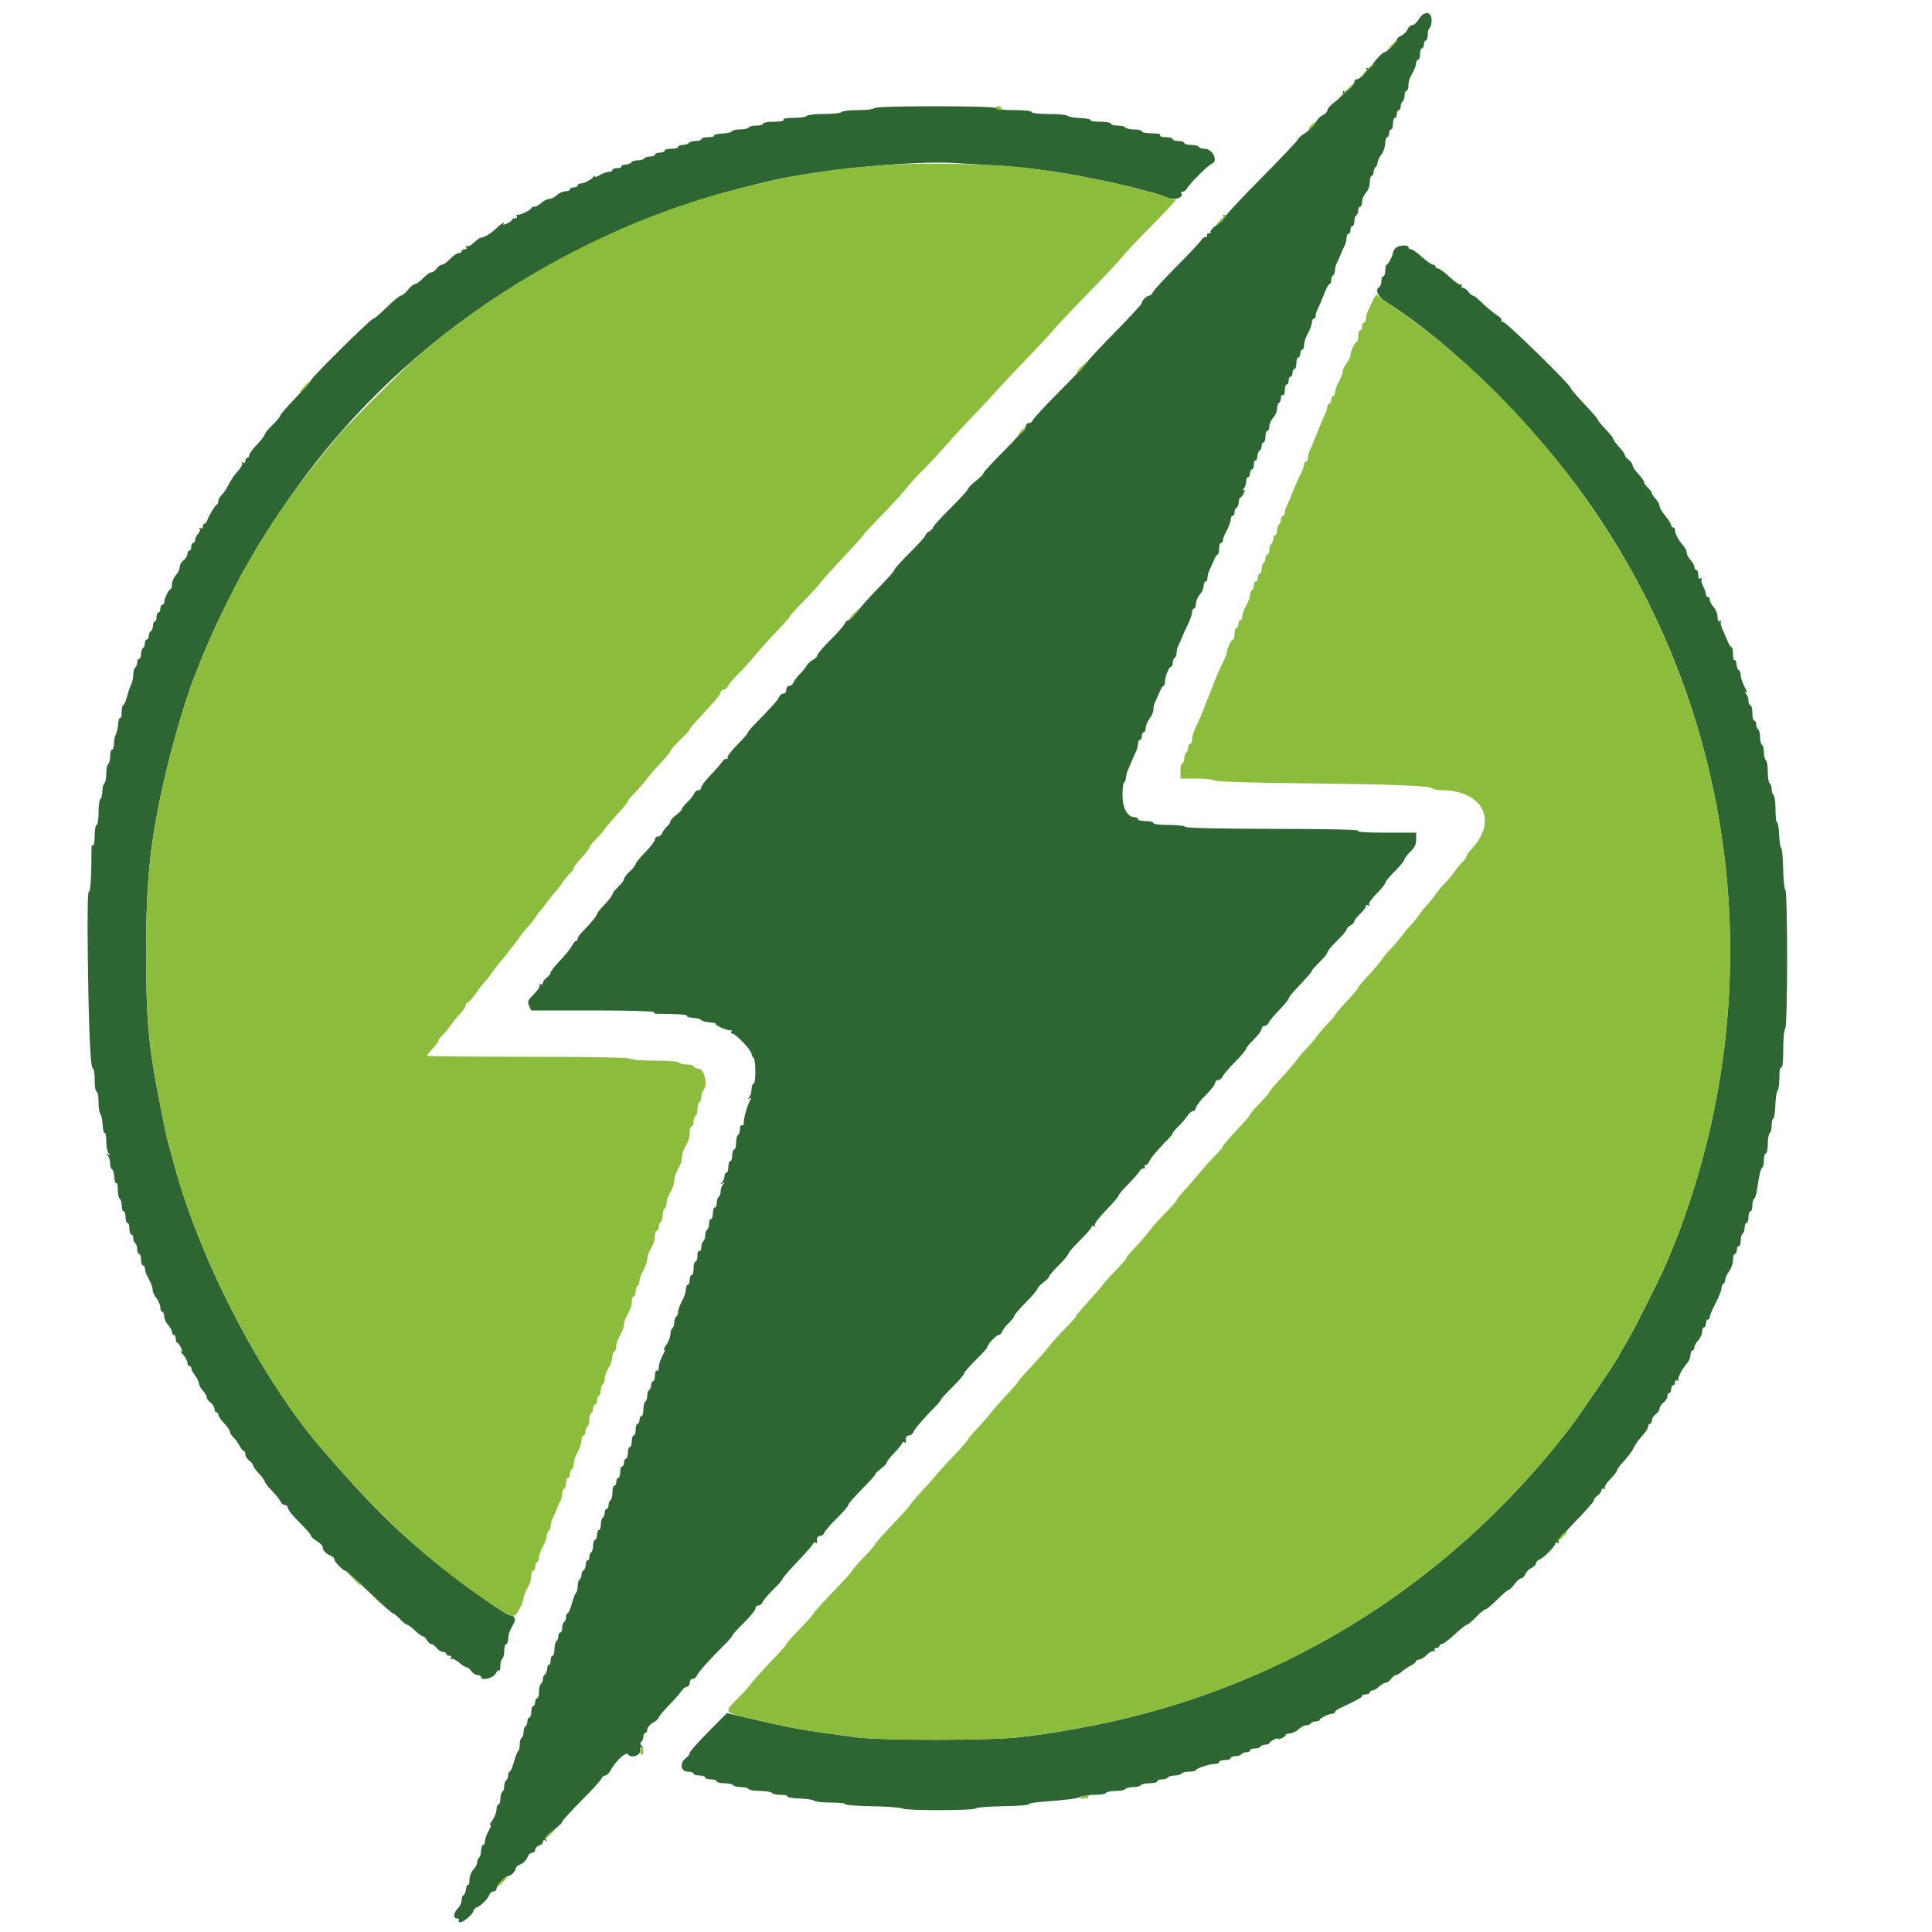
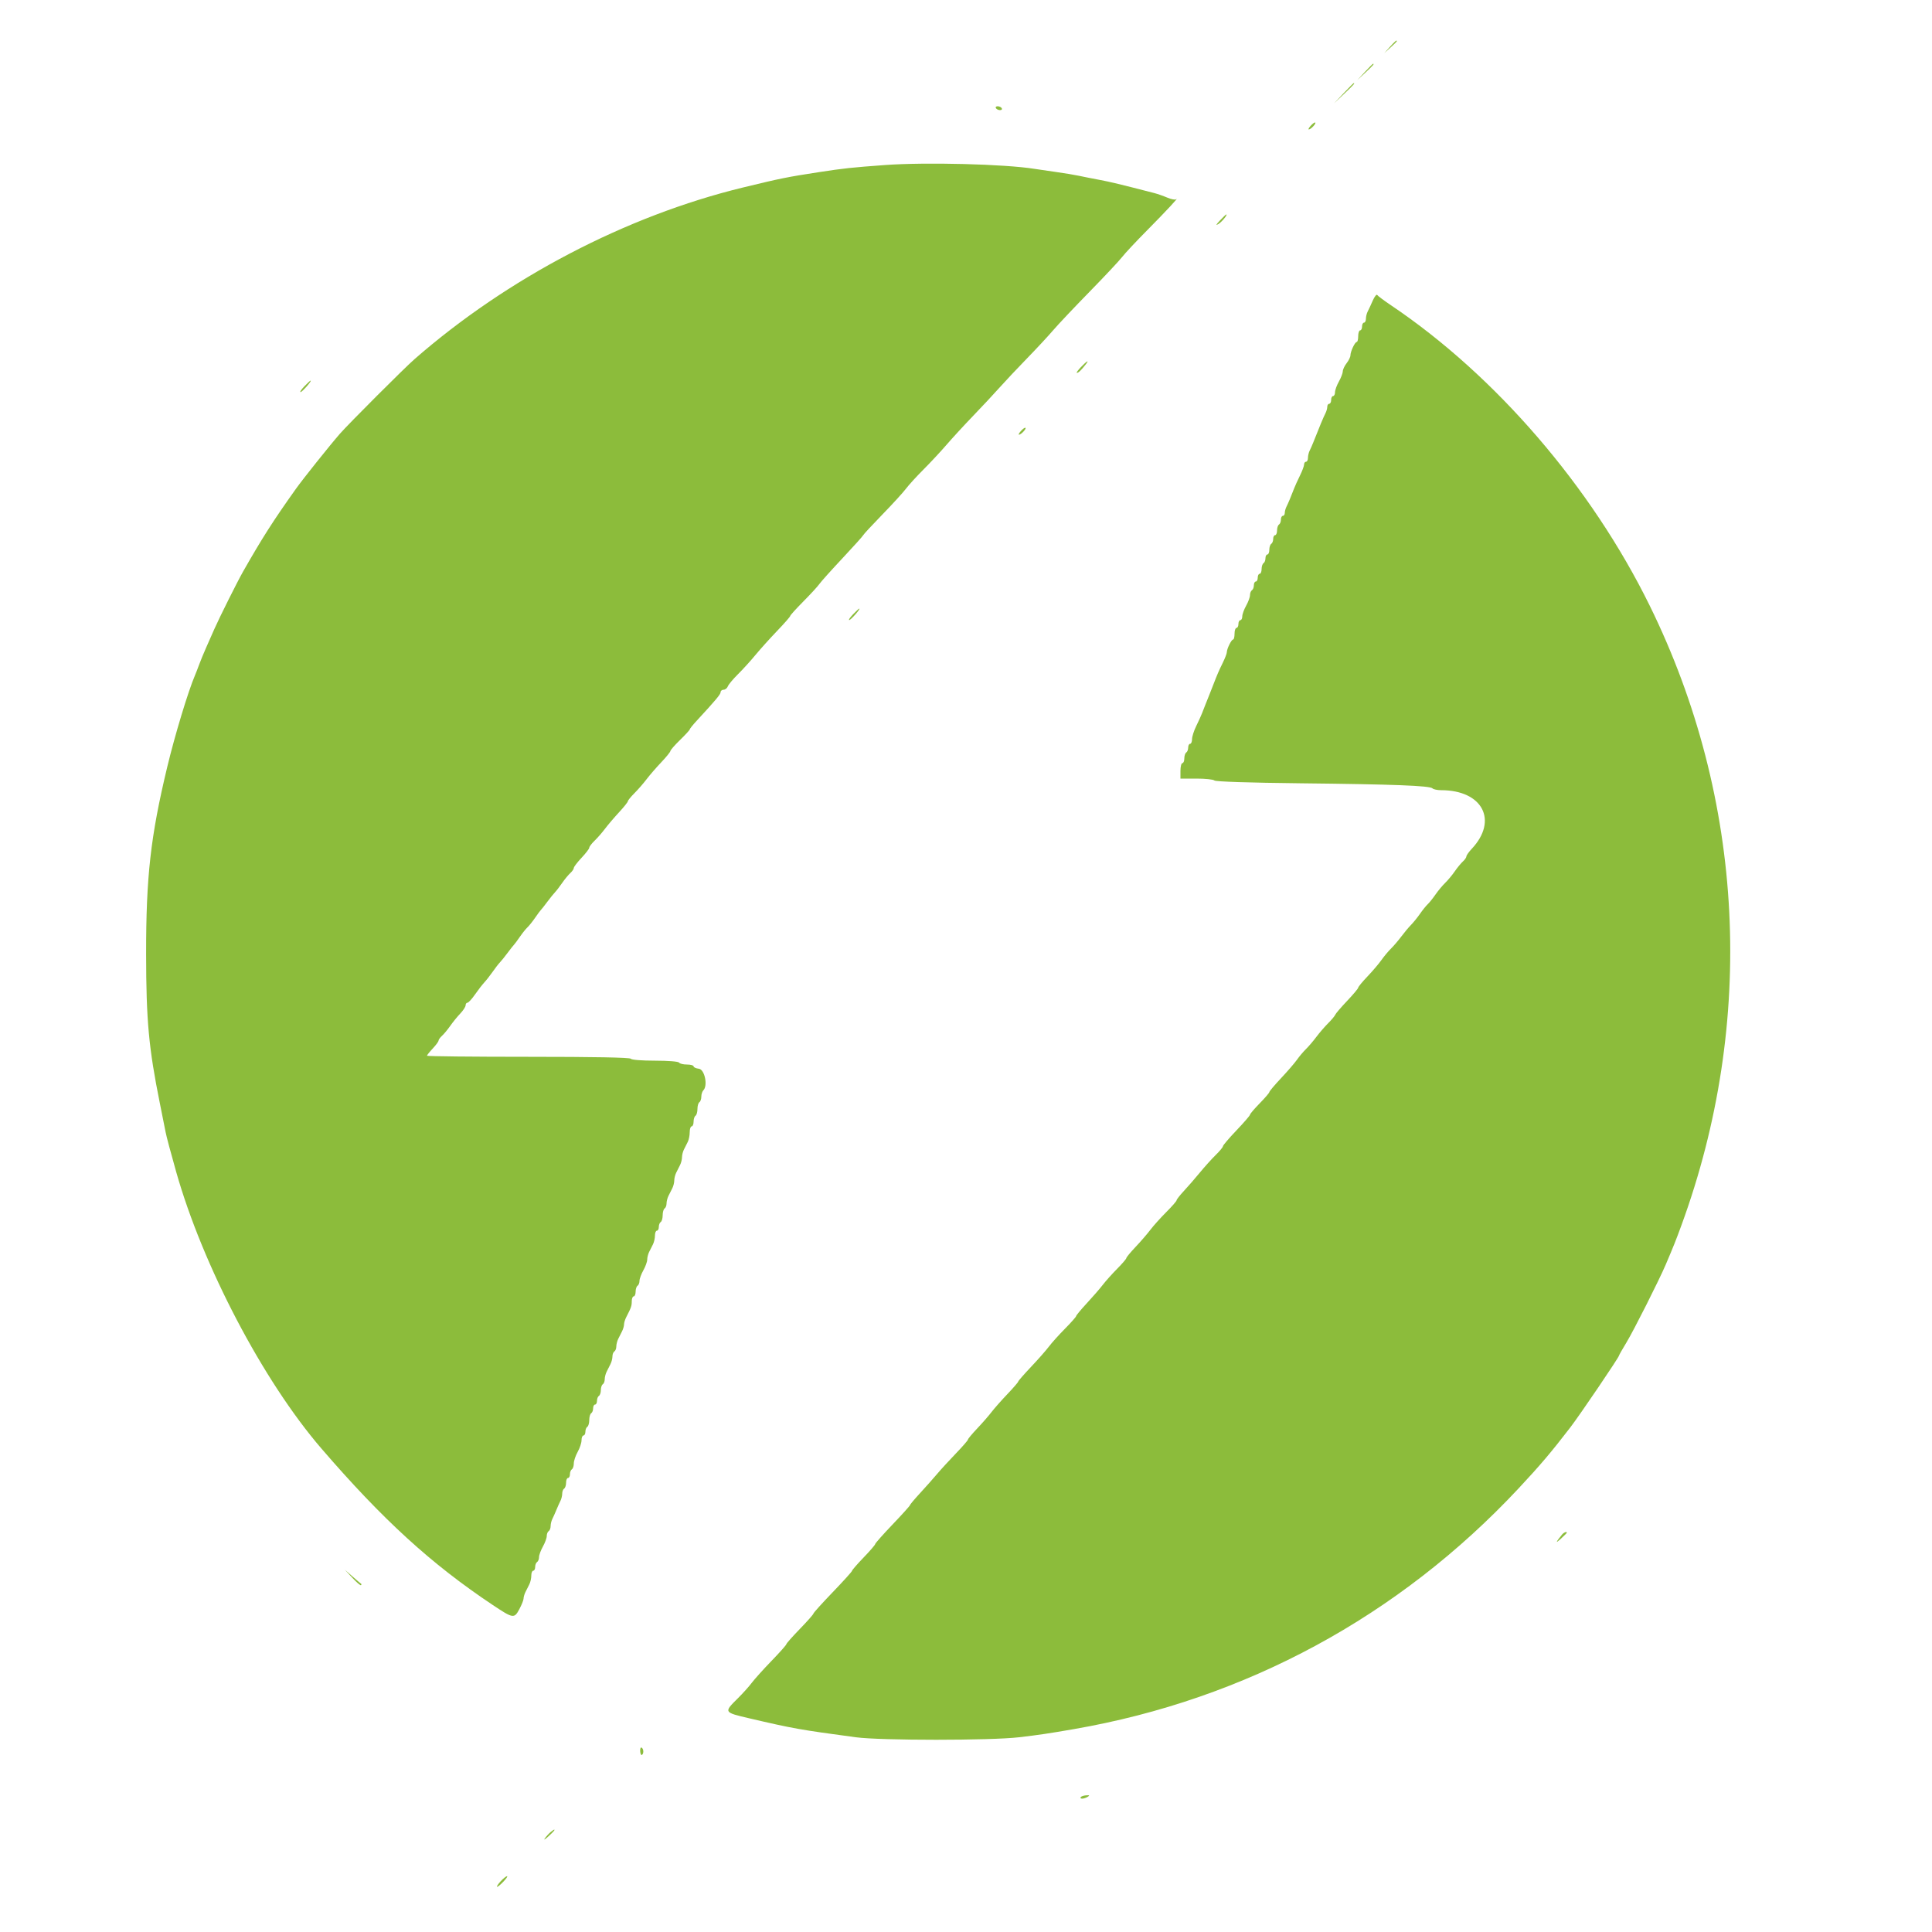
<svg xmlns="http://www.w3.org/2000/svg" id="svg" version="1.1" width="400" height="400" viewBox="0, 0, 400,400">
  <g id="svgg">
-     <path id="path0" d="M293.736 4.000 C 293.346 4.660,292.749 5.200,292.409 5.200 C 292.068 5.200,291.612 5.605,291.395 6.100 C 291.178 6.595,290.595 7.178,290.100 7.395 C 289.605 7.612,289.200 7.962,289.200 8.173 C 289.200 8.657,287.167 10.800,286.707 10.800 C 286.293 10.800,284.780 12.345,284.137 13.424 C 283.883 13.851,283.433 14.140,283.137 14.067 C 282.842 13.993,282.737 14.070,282.904 14.237 C 283.282 14.615,281.653 16.400,280.930 16.400 C 280.639 16.400,280.400 16.639,280.400 16.930 C 280.400 17.653,278.615 19.282,278.237 18.904 C 278.070 18.737,277.993 18.851,278.067 19.158 C 278.140 19.465,277.446 20.275,276.524 20.958 C 275.603 21.641,274.838 22.472,274.824 22.805 C 274.811 23.138,274.410 23.588,273.933 23.805 C 273.456 24.022,272.871 24.549,272.633 24.976 C 272.088 25.953,270.781 27.270,269.803 27.827 C 269.391 28.061,268.861 28.586,268.627 28.993 C 268.392 29.399,265.005 32.962,261.100 36.909 C 257.195 40.856,254.000 44.256,254.000 44.466 C 254.000 44.676,253.792 44.719,253.538 44.562 C 253.284 44.405,253.182 44.448,253.312 44.657 C 253.629 45.171,253.246 45.667,251.695 46.750 C 250.978 47.251,250.496 47.832,250.625 48.040 C 250.754 48.249,250.621 48.370,250.330 48.310 C 250.038 48.249,249.845 48.425,249.900 48.700 C 249.955 48.975,249.803 49.155,249.563 49.100 C 249.322 49.045,248.917 49.347,248.663 49.772 C 248.408 50.197,246.119 52.632,243.577 55.184 C 241.034 57.736,238.834 60.134,238.689 60.512 C 238.544 60.890,238.227 61.200,237.984 61.200 C 237.435 61.200,236.400 62.206,236.400 62.740 C 236.400 62.959,233.880 65.698,230.800 68.828 C 227.720 71.958,225.200 74.665,225.200 74.843 C 225.200 75.021,222.711 77.665,219.668 80.718 C 216.626 83.770,214.021 86.568,213.881 86.934 C 213.740 87.300,213.349 87.600,213.013 87.600 C 212.676 87.600,212.400 87.871,212.400 88.202 C 212.400 88.533,210.420 90.790,208.000 93.218 C 205.580 95.645,203.600 97.790,203.600 97.982 C 203.600 98.175,202.880 98.903,202.000 99.600 C 201.120 100.297,200.400 101.039,200.400 101.249 C 200.400 101.459,198.780 103.237,196.800 105.200 C 194.820 107.163,193.200 108.950,193.200 109.171 C 193.200 109.391,192.840 109.765,192.400 110.000 C 191.960 110.235,191.600 110.610,191.600 110.831 C 191.600 111.053,190.160 112.659,188.400 114.400 C 186.640 116.141,185.200 117.741,185.200 117.956 C 185.200 118.170,183.805 119.759,182.100 121.487 C 180.395 123.215,178.370 125.472,177.600 126.502 C 176.830 127.532,175.969 128.381,175.687 128.388 C 175.406 128.394,175.054 128.715,174.906 129.100 C 174.759 129.485,173.414 131.019,171.919 132.508 C 170.423 133.998,169.200 135.440,169.200 135.713 C 169.200 135.987,168.810 136.388,168.333 136.605 C 167.856 136.822,167.271 137.355,167.033 137.788 C 166.795 138.221,166.139 139.031,165.575 139.588 C 165.012 140.145,164.433 140.915,164.288 141.300 C 164.143 141.685,163.749 142.000,163.413 142.000 C 163.067 142.000,162.800 142.348,162.800 142.800 C 162.800 143.252,162.533 143.600,162.187 143.600 C 161.851 143.600,161.456 143.909,161.311 144.287 C 161.069 144.918,159.881 146.250,156.192 150.024 C 155.426 150.808,154.800 151.577,154.800 151.733 C 154.800 151.889,153.811 153.022,152.602 154.250 C 151.393 155.479,150.507 156.649,150.632 156.852 C 150.757 157.054,150.649 157.170,150.393 157.110 C 150.136 157.049,149.717 157.350,149.463 157.777 C 149.208 158.204,148.145 159.428,147.100 160.496 C 146.055 161.564,145.200 162.700,145.200 163.019 C 145.200 163.339,144.924 163.600,144.587 163.600 C 144.251 163.600,143.857 163.915,143.712 164.300 C 143.567 164.685,142.943 165.477,142.325 166.060 C 141.706 166.644,141.200 167.285,141.200 167.485 C 141.200 167.686,140.660 168.249,140.000 168.737 C 139.340 169.225,138.800 169.822,138.800 170.065 C 138.800 170.308,138.473 170.797,138.072 171.153 C 137.672 171.509,137.228 172.115,137.085 172.500 C 136.942 172.885,136.549 173.200,136.213 173.200 C 135.876 173.200,135.600 173.469,135.600 173.798 C 135.600 174.127,134.700 175.315,133.600 176.439 C 132.500 177.562,131.600 178.661,131.600 178.880 C 131.600 179.099,131.060 179.783,130.400 180.400 C 129.740 181.017,129.200 181.737,129.200 182.000 C 129.200 182.263,128.660 182.983,128.000 183.600 C 127.340 184.217,126.800 184.919,126.800 185.160 C 126.800 185.402,126.080 186.341,125.200 187.248 C 124.320 188.155,123.600 189.052,123.600 189.241 C 123.600 189.592,122.135 191.366,120.500 192.995 C 120.005 193.488,119.600 194.096,119.600 194.346 C 119.600 194.596,119.450 194.800,119.268 194.800 C 119.085 194.800,118.680 195.289,118.368 195.888 C 118.055 196.486,116.945 197.854,115.900 198.928 C 114.855 200.002,114.000 201.093,114.000 201.352 C 114.000 201.611,113.640 202.083,113.200 202.400 C 112.760 202.717,112.400 203.217,112.400 203.512 C 112.400 203.815,112.199 203.923,111.938 203.762 C 111.661 203.590,111.585 203.652,111.748 203.915 C 111.897 204.157,111.363 205.010,110.561 205.812 C 109.271 207.103,109.154 207.381,109.543 208.235 L 109.983 209.200 122.815 209.200 C 129.965 209.200,135.552 209.354,135.433 209.547 C 135.315 209.738,135.529 209.893,135.909 209.892 C 139.797 209.881,142.412 210.058,142.249 210.320 C 142.141 210.496,142.710 210.684,143.514 210.738 C 144.318 210.793,145.077 211.000,145.200 211.200 C 145.323 211.400,146.088 211.608,146.898 211.662 C 147.709 211.717,148.285 211.848,148.179 211.954 C 147.877 212.256,150.941 213.560,151.354 213.305 C 151.557 213.179,151.595 213.284,151.438 213.538 C 151.281 213.792,151.363 214.000,151.620 214.000 C 152.296 214.000,155.600 217.452,155.600 218.158 C 155.600 218.485,155.780 218.864,156.000 219.000 C 156.220 219.136,156.400 220.407,156.400 221.824 C 156.400 223.275,156.225 224.400,156.000 224.400 C 155.780 224.400,155.600 224.904,155.600 225.520 C 155.600 226.136,155.375 226.882,155.100 227.179 C 154.698 227.612,154.704 227.659,155.130 227.417 C 155.536 227.186,155.571 227.288,155.279 227.858 C 154.662 229.060,154.000 231.388,154.000 232.352 C 154.000 232.847,153.821 233.137,153.600 233.000 C 153.374 232.860,153.200 233.188,153.200 233.753 C 153.200 234.303,153.020 234.864,152.800 235.000 C 152.580 235.136,152.400 235.867,152.400 236.624 C 152.400 237.381,152.220 238.000,152.000 238.000 C 151.780 238.000,151.600 238.540,151.600 239.200 C 151.600 239.860,151.420 240.400,151.200 240.400 C 150.980 240.400,150.800 240.940,150.800 241.600 C 150.800 242.260,150.620 242.800,150.400 242.800 C 150.180 242.800,150.000 243.124,150.000 243.520 C 150.000 243.916,149.775 244.482,149.500 244.779 C 149.094 245.216,149.112 245.258,149.600 245.000 C 150.088 244.742,150.106 244.784,149.700 245.221 C 149.425 245.518,149.200 246.163,149.200 246.656 C 149.200 247.149,149.020 247.664,148.800 247.800 C 148.580 247.936,148.400 248.487,148.400 249.024 C 148.400 249.561,148.220 250.000,148.000 250.000 C 147.780 250.000,147.600 250.540,147.600 251.200 C 147.600 251.860,147.420 252.400,147.200 252.400 C 146.980 252.400,146.800 252.839,146.800 253.376 C 146.800 253.913,146.620 254.464,146.400 254.600 C 146.180 254.736,146.000 255.276,146.000 255.800 C 146.000 256.324,145.820 256.864,145.600 257.000 C 145.380 257.136,145.200 257.697,145.200 258.247 C 145.200 258.812,145.026 259.140,144.800 259.000 C 144.567 258.856,144.400 259.263,144.400 259.976 C 144.400 260.649,144.220 261.200,144.000 261.200 C 143.780 261.200,143.600 261.830,143.600 262.600 C 143.600 263.370,143.420 264.000,143.200 264.000 C 142.980 264.000,142.800 264.450,142.800 265.000 C 142.800 265.550,142.620 266.000,142.400 266.000 C 142.180 266.000,142.000 266.445,142.000 266.988 C 142.000 267.531,141.640 268.617,141.200 269.400 C 140.760 270.183,140.400 271.168,140.400 271.589 C 140.400 272.009,140.220 272.464,140.000 272.600 C 139.780 272.736,139.600 273.276,139.600 273.800 C 139.600 274.324,139.420 274.864,139.200 275.000 C 138.980 275.136,138.800 275.704,138.800 276.262 C 138.800 276.820,138.405 277.832,137.921 278.510 C 137.438 279.189,137.262 279.609,137.531 279.443 C 137.800 279.276,137.655 279.789,137.210 280.582 C 136.764 281.375,136.400 282.479,136.400 283.036 C 136.400 283.608,136.226 283.940,136.000 283.800 C 135.767 283.656,135.600 284.063,135.600 284.776 C 135.600 285.449,135.420 286.000,135.200 286.000 C 134.980 286.000,134.800 286.349,134.800 286.776 C 134.800 287.203,134.620 287.664,134.400 287.800 C 134.180 287.936,134.000 288.476,134.000 289.000 C 134.000 289.524,133.820 290.064,133.600 290.200 C 133.380 290.336,133.200 291.067,133.200 291.824 C 133.200 292.581,133.020 293.200,132.800 293.200 C 132.580 293.200,132.400 293.560,132.400 294.000 C 132.400 294.440,132.220 294.800,132.000 294.800 C 131.780 294.800,131.600 295.340,131.600 296.000 C 131.600 296.660,131.420 297.200,131.200 297.200 C 130.980 297.200,130.800 297.740,130.800 298.400 C 130.800 299.060,130.620 299.600,130.400 299.600 C 130.180 299.600,130.000 300.140,130.000 300.800 C 130.000 301.460,129.820 302.000,129.600 302.000 C 129.380 302.000,129.200 302.360,129.200 302.800 C 129.200 303.240,129.020 303.600,128.800 303.600 C 128.580 303.600,128.400 304.140,128.400 304.800 C 128.400 305.460,128.220 306.000,128.000 306.000 C 127.780 306.000,127.600 306.360,127.600 306.800 C 127.600 307.240,127.420 307.600,127.200 307.600 C 126.980 307.600,126.800 308.219,126.800 308.976 C 126.800 309.733,126.620 310.464,126.400 310.600 C 126.180 310.736,126.000 311.197,126.000 311.624 C 126.000 312.051,125.820 312.400,125.600 312.400 C 125.380 312.400,125.200 312.749,125.200 313.176 C 125.200 313.603,125.020 314.064,124.800 314.200 C 124.580 314.336,124.400 314.977,124.400 315.624 C 124.400 316.271,124.220 316.800,124.000 316.800 C 123.780 316.800,123.600 317.250,123.600 317.800 C 123.600 318.350,123.420 318.800,123.200 318.800 C 122.980 318.800,122.800 319.329,122.800 319.976 C 122.800 320.623,122.620 321.264,122.400 321.400 C 122.180 321.536,122.000 322.007,122.000 322.447 C 122.000 322.887,121.858 323.160,121.685 323.052 C 121.512 322.945,121.330 323.340,121.281 323.929 C 121.233 324.518,121.015 325.060,120.797 325.133 C 120.578 325.207,120.400 325.601,120.400 326.010 C 120.400 326.418,120.220 326.864,120.000 327.000 C 119.780 327.136,119.600 327.766,119.600 328.400 C 119.600 329.034,119.456 329.642,119.279 329.751 C 119.103 329.860,118.710 330.861,118.407 331.975 C 118.104 333.089,117.708 334.000,117.528 334.000 C 117.347 334.000,117.200 334.349,117.200 334.776 C 117.200 335.203,117.020 335.664,116.800 335.800 C 116.580 335.936,116.400 336.487,116.400 337.024 C 116.400 337.561,116.220 338.000,116.000 338.000 C 115.780 338.000,115.600 338.349,115.600 338.776 C 115.600 339.203,115.420 339.664,115.200 339.800 C 114.980 339.936,114.800 340.667,114.800 341.424 C 114.800 342.181,114.620 342.800,114.400 342.800 C 114.180 342.800,114.000 343.261,114.000 343.824 C 114.000 344.387,113.858 344.760,113.685 344.652 C 113.512 344.545,113.330 344.940,113.281 345.529 C 113.233 346.118,113.015 346.660,112.797 346.733 C 112.578 346.807,112.400 347.201,112.400 347.610 C 112.400 348.018,112.220 348.464,112.000 348.600 C 111.780 348.736,111.600 349.467,111.600 350.224 C 111.600 350.981,111.420 351.600,111.200 351.600 C 110.980 351.600,110.800 351.960,110.800 352.400 C 110.800 352.840,110.620 353.200,110.400 353.200 C 110.180 353.200,110.000 353.740,110.000 354.400 C 110.000 355.060,109.820 355.600,109.600 355.600 C 109.380 355.600,109.200 355.949,109.200 356.376 C 109.200 356.803,109.020 357.264,108.800 357.400 C 108.580 357.536,108.400 358.076,108.400 358.600 C 108.400 359.124,108.220 359.664,108.000 359.800 C 107.780 359.936,107.600 360.566,107.600 361.200 C 107.600 361.834,107.456 362.442,107.279 362.551 C 107.103 362.660,106.710 363.661,106.407 364.775 C 106.104 365.889,105.708 366.800,105.528 366.800 C 105.347 366.800,105.200 367.149,105.200 367.576 C 105.200 368.003,105.020 368.464,104.800 368.600 C 104.580 368.736,104.400 369.276,104.400 369.800 C 104.400 370.324,104.220 370.864,104.000 371.000 C 103.780 371.136,103.600 371.777,103.600 372.424 C 103.600 373.071,103.420 373.600,103.200 373.600 C 102.980 373.600,102.800 374.067,102.800 374.638 C 102.800 375.209,102.405 376.232,101.921 376.910 C 101.438 377.589,101.262 378.009,101.531 377.843 C 101.800 377.676,101.655 378.189,101.210 378.982 C 100.764 379.775,100.400 380.779,100.400 381.212 C 100.400 381.645,100.220 382.000,100.000 382.000 C 99.780 382.000,99.600 382.529,99.600 383.176 C 99.600 383.823,99.420 384.464,99.200 384.600 C 98.980 384.736,98.800 385.163,98.800 385.548 C 98.800 385.934,98.440 386.636,98.000 387.108 C 97.557 387.584,97.200 388.519,97.200 389.207 C 97.200 389.889,97.058 390.360,96.885 390.252 C 96.712 390.145,96.530 390.540,96.481 391.129 C 96.433 391.718,96.215 392.260,95.997 392.333 C 95.778 392.407,95.600 392.868,95.600 393.358 C 95.600 393.848,95.240 394.636,94.800 395.108 C 93.845 396.133,93.755 397.200,94.624 397.200 C 94.967 397.200,95.136 397.380,95.000 397.600 C 94.864 397.820,94.988 398.000,95.276 398.000 C 95.965 397.999,98.000 396.237,98.000 395.641 C 98.000 395.385,98.315 395.054,98.699 394.907 C 99.597 394.562,100.962 393.197,101.307 392.299 C 101.454 391.915,101.851 391.600,102.187 391.600 C 102.524 391.600,102.800 391.338,102.800 391.018 C 102.800 390.355,104.627 388.400,105.247 388.400 C 105.791 388.400,106.800 387.372,106.800 386.816 C 106.800 386.573,107.115 386.256,107.500 386.110 C 108.389 385.773,108.973 385.189,109.310 384.300 C 109.456 383.915,109.851 383.600,110.187 383.600 C 110.524 383.600,110.800 383.313,110.800 382.963 C 110.800 382.612,111.160 382.231,111.600 382.116 C 112.040 382.001,112.400 381.647,112.400 381.330 C 112.400 380.995,112.594 380.873,112.862 381.038 C 113.116 381.195,113.218 381.152,113.088 380.943 C 112.774 380.434,113.116 380.007,114.900 378.677 C 115.725 378.062,116.400 377.387,116.400 377.177 C 116.400 376.967,118.173 375.015,120.341 372.840 C 122.508 370.665,124.393 368.596,124.528 368.243 C 124.664 367.889,125.020 367.600,125.320 367.600 C 125.620 367.600,126.120 367.106,126.432 366.503 C 127.339 364.751,129.632 362.604,129.986 363.177 C 130.552 364.094,132.613 363.520,132.501 362.477 C 132.431 361.830,132.551 361.643,132.901 361.854 C 133.274 362.078,133.269 361.992,132.881 361.512 C 132.531 361.081,132.499 360.786,132.781 360.612 C 133.011 360.469,133.200 360.003,133.200 359.576 C 133.200 359.149,133.380 358.800,133.600 358.800 C 133.820 358.800,134.000 358.479,134.000 358.086 C 134.000 357.694,134.540 357.054,135.200 356.664 C 135.860 356.274,136.400 355.786,136.400 355.579 C 136.400 355.373,137.324 354.261,138.452 353.108 C 139.581 351.955,140.772 350.604,141.098 350.106 C 141.425 349.608,141.941 349.200,142.246 349.200 C 142.551 349.200,142.800 348.840,142.800 348.400 C 142.800 347.948,143.067 347.600,143.413 347.600 C 143.749 347.600,144.139 347.302,144.279 346.938 C 144.552 346.227,147.140 343.321,149.900 340.627 C 150.835 339.714,151.600 338.830,151.600 338.662 C 151.600 338.493,152.680 337.296,154.000 336.000 C 155.320 334.704,156.400 333.364,156.400 333.022 C 156.400 332.680,156.676 332.400,157.013 332.400 C 157.349 332.400,157.745 332.085,157.892 331.700 C 158.039 331.315,159.023 330.157,160.079 329.126 C 161.136 328.095,162.000 327.098,162.000 326.911 C 162.000 326.723,163.440 325.065,165.200 323.225 C 166.960 321.385,168.400 319.716,168.400 319.516 C 168.400 319.316,168.584 319.267,168.810 319.406 C 169.035 319.545,169.194 319.511,169.163 319.330 C 169.016 318.484,169.252 318.000,169.813 318.000 C 170.149 318.000,170.546 317.685,170.693 317.300 C 170.840 316.915,172.005 315.575,173.281 314.322 C 174.556 313.069,175.600 311.851,175.600 311.614 C 175.600 311.377,176.860 309.918,178.400 308.372 C 179.940 306.826,181.200 305.424,181.200 305.256 C 181.200 305.088,181.740 304.551,182.400 304.063 C 183.060 303.575,183.600 303.002,183.600 302.788 C 183.600 302.575,184.320 301.659,185.200 300.752 C 186.080 299.845,186.800 298.935,186.800 298.728 C 186.800 298.522,186.984 298.467,187.210 298.606 C 187.435 298.745,187.594 298.711,187.563 298.530 C 187.416 297.684,187.652 297.200,188.213 297.200 C 188.549 297.200,188.940 296.902,189.080 296.537 C 189.338 295.865,191.133 293.766,193.500 291.370 C 194.215 290.646,194.800 289.939,194.800 289.800 C 194.800 289.660,195.880 288.476,197.200 287.168 C 198.520 285.860,199.600 284.603,199.600 284.373 C 199.600 284.144,200.680 282.896,202.000 281.600 C 203.320 280.304,204.400 279.099,204.400 278.922 C 204.401 278.387,206.259 276.400,206.759 276.400 C 207.015 276.400,207.340 276.085,207.481 275.700 C 207.622 275.315,208.246 274.503,208.868 273.897 C 209.491 273.290,210.000 272.630,210.000 272.431 C 210.000 272.233,211.080 270.973,212.400 269.632 C 213.720 268.292,214.800 267.021,214.800 266.809 C 214.800 266.597,215.340 266.025,216.000 265.537 C 216.660 265.049,217.200 264.495,217.200 264.306 C 217.200 264.117,218.100 263.062,219.200 261.962 C 220.300 260.862,221.200 259.781,221.200 259.559 C 221.200 259.337,222.280 258.096,223.600 256.800 C 224.920 255.504,226.000 254.244,226.000 253.999 C 226.000 253.753,226.208 253.681,226.462 253.838 C 226.739 254.009,226.815 253.949,226.654 253.687 C 226.504 253.445,227.551 252.047,228.992 250.563 C 230.426 249.086,231.600 247.713,231.600 247.513 C 231.600 247.312,232.455 246.296,233.500 245.255 C 234.545 244.213,235.608 243.010,235.863 242.581 C 236.117 242.151,236.536 241.849,236.793 241.910 C 237.049 241.970,237.145 241.835,237.006 241.610 C 236.867 241.384,236.949 241.200,237.189 241.200 C 237.429 241.200,237.739 240.904,237.877 240.543 C 238.128 239.890,240.184 237.458,241.900 235.786 C 242.395 235.303,242.800 234.776,242.800 234.615 C 242.800 234.453,243.308 233.844,243.929 233.260 C 244.550 232.677,245.381 231.705,245.775 231.100 C 246.169 230.495,246.741 230.000,247.046 230.000 C 247.351 230.000,247.600 229.721,247.600 229.381 C 247.600 229.040,248.500 227.862,249.600 226.762 C 250.700 225.662,251.600 224.500,251.600 224.181 C 251.600 223.861,251.876 223.600,252.213 223.600 C 252.549 223.600,252.940 223.300,253.081 222.933 C 253.222 222.566,254.386 221.201,255.668 219.898 C 256.951 218.596,258.000 217.352,258.000 217.134 C 258.000 216.916,258.720 216.046,259.600 215.200 C 260.480 214.354,261.200 213.379,261.200 213.031 C 261.200 212.684,261.476 212.400,261.813 212.400 C 262.149 212.400,262.541 212.099,262.682 211.731 C 262.823 211.364,263.807 210.176,264.869 209.091 C 265.931 208.006,266.800 206.951,266.800 206.746 C 266.800 206.541,267.385 205.756,268.100 205.001 C 270.867 202.081,271.600 201.242,271.600 200.994 C 271.600 200.853,272.320 200.046,273.200 199.200 C 274.080 198.354,274.800 197.457,274.800 197.205 C 274.800 196.954,275.700 195.871,276.800 194.800 C 277.900 193.729,278.800 192.667,278.800 192.440 C 278.800 192.214,279.160 191.835,279.600 191.600 C 280.040 191.365,280.400 190.980,280.400 190.746 C 280.400 190.512,280.940 189.817,281.600 189.200 C 282.260 188.583,282.800 187.871,282.800 187.616 C 282.800 187.361,283.008 187.281,283.262 187.438 C 283.540 187.610,283.615 187.548,283.451 187.283 C 283.301 187.040,283.992 186.029,284.989 185.032 C 285.985 184.036,286.800 183.028,286.800 182.791 C 286.800 182.555,287.700 181.462,288.800 180.362 C 289.900 179.262,290.800 178.165,290.800 177.924 C 290.800 177.684,291.340 176.971,292.000 176.340 C 292.885 175.494,293.200 174.827,293.200 173.797 L 293.200 172.400 286.900 172.394 C 282.781 172.390,280.807 172.257,281.199 172.009 C 281.581 171.768,275.284 171.623,263.812 171.608 C 252.603 171.594,245.678 171.438,245.433 171.193 C 245.217 170.977,243.636 170.800,241.920 170.800 C 240.107 170.800,238.800 170.632,238.800 170.400 C 238.800 170.180,238.080 170.000,237.200 170.000 C 236.320 170.000,235.600 169.820,235.600 169.600 C 235.600 169.380,235.322 169.200,234.982 169.200 C 233.438 169.200,232.400 167.358,232.400 164.618 C 232.400 163.178,232.542 162.000,232.715 162.000 C 232.888 162.000,233.060 161.598,233.097 161.107 C 233.134 160.616,233.328 159.851,233.529 159.407 C 233.729 158.963,234.118 158.060,234.393 157.400 C 234.668 156.740,235.052 155.887,235.247 155.505 C 235.441 155.123,235.600 154.448,235.600 154.005 C 235.600 153.562,235.780 153.200,236.000 153.200 C 236.220 153.200,236.400 152.840,236.400 152.400 C 236.400 151.960,236.580 151.600,236.800 151.600 C 237.020 151.600,237.204 151.195,237.209 150.700 C 237.214 150.205,237.570 149.350,238.000 148.800 C 238.430 148.250,238.786 147.393,238.791 146.895 C 238.796 146.397,238.968 145.677,239.174 145.295 C 239.379 144.913,239.783 144.015,240.071 143.300 C 240.360 142.585,240.731 142.000,240.898 142.000 C 241.064 142.000,241.200 141.586,241.200 141.080 C 241.200 140.026,242.053 138.008,242.500 138.003 C 242.665 138.001,242.800 137.651,242.800 137.224 C 242.800 136.797,242.980 136.336,243.200 136.200 C 243.420 136.064,243.600 135.601,243.600 135.171 C 243.600 134.741,243.759 134.077,243.953 133.695 C 244.148 133.313,244.482 132.550,244.697 132.000 C 244.911 131.450,245.472 130.218,245.943 129.262 C 246.414 128.306,246.800 127.181,246.800 126.762 C 246.800 126.343,246.980 126.000,247.200 126.000 C 247.420 126.000,247.600 125.542,247.600 124.983 C 247.600 124.424,247.960 123.580,248.400 123.108 C 248.840 122.636,249.200 121.833,249.200 121.325 C 249.200 120.816,249.380 120.400,249.600 120.400 C 249.820 120.400,250.000 120.038,250.000 119.595 C 250.000 119.152,250.168 118.477,250.374 118.095 C 250.579 117.713,250.983 116.815,251.271 116.100 C 251.560 115.385,251.931 114.800,252.098 114.800 C 252.264 114.800,252.400 114.260,252.400 113.600 C 252.400 112.940,252.580 112.400,252.800 112.400 C 253.020 112.400,253.200 112.135,253.200 111.812 C 253.200 111.489,253.560 110.583,254.000 109.800 C 254.440 109.017,254.800 108.021,254.800 107.588 C 254.800 107.155,254.980 106.800,255.200 106.800 C 255.420 106.800,255.600 106.455,255.600 106.033 C 255.600 105.612,255.778 105.207,255.997 105.133 C 256.215 105.060,256.433 104.518,256.481 103.929 C 256.530 103.340,256.669 102.919,256.791 102.995 C 256.913 103.070,257.218 102.697,257.469 102.165 C 257.813 101.436,257.812 101.263,257.463 101.458 C 257.173 101.621,257.187 101.516,257.500 101.179 C 257.775 100.882,258.000 100.226,258.000 99.720 C 258.000 99.214,258.180 98.800,258.400 98.800 C 258.620 98.800,258.800 98.440,258.800 98.000 C 258.800 97.560,258.980 97.200,259.200 97.200 C 259.420 97.200,259.600 96.739,259.600 96.176 C 259.600 95.613,259.742 95.240,259.915 95.348 C 260.088 95.455,260.270 95.060,260.319 94.471 C 260.367 93.882,260.585 93.340,260.803 93.267 C 261.022 93.193,261.200 92.788,261.200 92.367 C 261.200 91.945,261.380 91.600,261.600 91.600 C 261.820 91.600,262.000 91.060,262.000 90.400 C 262.000 89.740,262.180 89.200,262.400 89.200 C 262.620 89.200,262.800 88.784,262.800 88.275 C 262.800 87.767,263.160 86.964,263.600 86.492 C 264.040 86.020,264.400 85.187,264.400 84.640 C 264.400 84.094,264.580 83.536,264.800 83.400 C 265.020 83.264,265.200 82.793,265.200 82.353 C 265.200 81.913,265.380 81.664,265.600 81.800 C 265.833 81.944,266.000 81.537,266.000 80.824 C 266.000 80.151,266.180 79.600,266.400 79.600 C 266.620 79.600,266.800 79.240,266.800 78.800 C 266.800 78.360,266.980 78.000,267.200 78.000 C 267.420 78.000,267.600 77.640,267.600 77.200 C 267.600 76.760,267.780 76.400,268.000 76.400 C 268.220 76.400,268.400 75.860,268.400 75.200 C 268.400 74.540,268.580 74.000,268.800 74.000 C 269.020 74.000,269.200 73.640,269.200 73.200 C 269.200 72.760,269.380 72.400,269.600 72.400 C 269.820 72.400,270.000 71.955,270.000 71.412 C 270.000 70.869,270.360 69.783,270.800 69.000 C 271.240 68.217,271.600 67.221,271.600 66.788 C 271.600 66.355,271.780 66.000,272.000 66.000 C 272.220 66.000,272.400 65.728,272.400 65.395 C 272.400 65.062,272.559 64.477,272.753 64.095 C 273.096 63.422,273.341 62.850,274.464 60.100 C 274.756 59.385,275.131 58.800,275.298 58.800 C 275.464 58.800,275.600 58.451,275.600 58.024 C 275.600 57.597,275.780 57.136,276.000 57.000 C 276.220 56.864,276.400 56.401,276.400 55.971 C 276.400 55.541,276.559 54.877,276.753 54.495 C 276.948 54.113,277.329 53.260,277.600 52.600 C 277.871 51.940,278.252 51.087,278.447 50.705 C 278.641 50.323,278.800 49.648,278.800 49.205 C 278.800 48.762,278.980 48.400,279.200 48.400 C 279.420 48.400,279.600 48.040,279.600 47.600 C 279.600 47.160,279.780 46.800,280.000 46.800 C 280.220 46.800,280.400 46.361,280.400 45.824 C 280.400 45.287,280.580 44.736,280.800 44.600 C 281.020 44.464,281.200 44.003,281.200 43.576 C 281.200 43.149,281.380 42.800,281.600 42.800 C 281.820 42.800,282.000 42.342,282.000 41.783 C 282.000 41.224,282.360 40.380,282.800 39.908 C 283.266 39.408,283.600 38.496,283.600 37.725 C 283.600 36.996,283.780 36.400,284.000 36.400 C 284.220 36.400,284.400 36.051,284.400 35.624 C 284.400 35.197,284.580 34.736,284.800 34.600 C 285.020 34.464,285.204 34.048,285.209 33.676 C 285.214 33.304,285.570 32.550,286.000 32.000 C 286.430 31.450,286.786 30.415,286.791 29.700 C 286.796 28.985,286.980 28.400,287.200 28.400 C 287.420 28.400,287.600 28.040,287.600 27.600 C 287.600 27.160,287.780 26.800,288.000 26.800 C 288.220 26.800,288.400 26.260,288.400 25.600 C 288.400 24.940,288.580 24.400,288.800 24.400 C 289.020 24.400,289.200 24.040,289.200 23.600 C 289.200 23.160,289.380 22.800,289.600 22.800 C 289.820 22.800,290.000 22.451,290.000 22.024 C 290.000 21.597,290.180 21.136,290.400 21.000 C 290.620 20.864,290.800 20.313,290.800 19.776 C 290.800 19.239,290.980 18.800,291.200 18.800 C 291.420 18.800,291.600 18.348,291.600 17.795 C 291.600 16.826,291.726 16.462,292.738 14.505 C 292.992 14.013,293.200 13.338,293.200 13.005 C 293.200 12.672,293.380 12.400,293.600 12.400 C 293.820 12.400,294.000 11.860,294.000 11.200 C 294.000 10.540,294.180 10.000,294.400 10.000 C 294.620 10.000,294.800 9.640,294.800 9.200 C 294.800 8.760,294.980 8.400,295.200 8.400 C 295.420 8.400,295.600 7.871,295.600 7.224 C 295.600 6.577,295.780 5.936,296.000 5.800 C 296.220 5.664,296.400 4.933,296.400 4.176 C 296.400 2.306,294.800 2.200,293.736 4.000 M181.000 22.400 C 180.864 22.620,179.334 22.800,177.600 22.800 C 175.866 22.800,174.336 22.980,174.200 23.200 C 174.064 23.420,172.444 23.600,170.600 23.600 C 168.756 23.600,167.136 23.780,167.000 24.000 C 166.864 24.220,165.673 24.400,164.353 24.400 C 162.855 24.400,162.046 24.550,162.200 24.800 C 162.353 25.048,161.604 25.200,160.224 25.200 C 159.001 25.200,158.000 25.380,158.000 25.600 C 158.000 25.820,157.381 26.000,156.624 26.000 C 155.867 26.000,155.136 26.180,155.000 26.400 C 154.864 26.620,154.058 26.800,153.210 26.800 C 152.361 26.800,151.607 26.970,151.533 27.179 C 151.460 27.387,150.555 27.600,149.522 27.652 C 148.489 27.704,147.735 27.894,147.845 28.074 C 147.956 28.253,147.407 28.400,146.624 28.400 C 145.841 28.400,145.200 28.580,145.200 28.800 C 145.200 29.020,144.671 29.200,144.024 29.200 C 143.377 29.200,142.736 29.380,142.600 29.600 C 142.464 29.820,141.913 30.000,141.376 30.000 C 140.839 30.000,140.400 30.180,140.400 30.400 C 140.400 30.620,139.770 30.800,139.000 30.800 C 138.230 30.800,137.600 30.980,137.600 31.200 C 137.600 31.420,137.150 31.600,136.600 31.600 C 136.050 31.600,135.600 31.780,135.600 32.000 C 135.600 32.220,135.161 32.400,134.624 32.400 C 134.087 32.400,133.536 32.580,133.400 32.800 C 133.264 33.020,132.638 33.200,132.010 33.200 C 131.381 33.200,130.807 33.378,130.733 33.597 C 130.660 33.815,130.118 34.033,129.529 34.081 C 128.940 34.130,128.545 34.312,128.652 34.485 C 128.760 34.658,128.387 34.800,127.824 34.800 C 127.261 34.800,126.800 34.980,126.800 35.200 C 126.800 35.420,126.434 35.600,125.986 35.600 C 125.538 35.600,124.728 35.891,124.186 36.246 C 123.644 36.601,123.197 36.736,123.194 36.546 C 123.191 36.356,123.056 36.380,122.894 36.600 C 122.462 37.188,120.903 38.000,120.205 38.000 C 119.872 38.000,119.600 38.180,119.600 38.400 C 119.600 38.620,119.240 38.800,118.800 38.800 C 118.360 38.800,118.000 38.980,118.000 39.200 C 118.000 39.420,117.584 39.600,117.075 39.600 C 116.567 39.600,115.764 39.960,115.292 40.400 C 114.820 40.840,114.100 41.200,113.692 41.200 C 113.284 41.200,112.564 41.560,112.092 42.000 C 111.620 42.440,110.956 42.800,110.617 42.800 C 110.278 42.800,110.000 42.936,110.000 43.102 C 110.000 43.465,107.540 44.621,107.070 44.479 C 106.889 44.425,106.855 44.565,106.994 44.790 C 107.133 45.016,106.967 45.200,106.624 45.200 C 106.281 45.200,105.999 45.335,105.997 45.500 C 105.995 45.665,105.545 46.008,104.996 46.263 C 104.242 46.613,104.066 46.613,104.276 46.263 C 104.573 45.768,103.397 46.604,102.396 47.599 C 101.641 48.349,100.149 49.200,99.587 49.200 C 99.354 49.200,98.710 49.653,98.156 50.208 C 97.602 50.762,96.952 51.094,96.712 50.946 C 96.451 50.785,96.391 50.862,96.562 51.138 C 96.731 51.412,96.593 51.600,96.224 51.600 C 95.881 51.600,95.600 51.780,95.600 52.000 C 95.600 52.220,95.312 52.400,94.960 52.400 C 94.609 52.400,93.817 52.940,93.200 53.600 C 92.583 54.260,91.831 54.800,91.528 54.800 C 91.225 54.800,90.717 55.160,90.400 55.600 C 90.083 56.040,89.575 56.400,89.272 56.400 C 88.969 56.400,88.217 56.940,87.600 57.600 C 86.983 58.260,86.236 58.802,85.940 58.804 C 85.643 58.806,84.975 59.346,84.455 60.004 C 83.935 60.662,83.294 61.200,83.030 61.200 C 82.766 61.200,81.446 62.280,80.097 63.600 C 78.748 64.920,77.471 66.000,77.258 66.000 C 76.781 66.000,64.400 78.236,64.400 78.707 C 64.400 78.895,62.960 80.545,61.200 82.375 C 59.440 84.205,58.000 85.873,58.000 86.083 C 58.000 86.292,57.280 87.154,56.400 88.000 C 55.520 88.846,54.800 89.731,54.800 89.968 C 54.800 90.205,54.080 91.141,53.200 92.048 C 52.320 92.955,51.600 93.945,51.600 94.248 C 51.600 94.552,51.420 94.800,51.200 94.800 C 50.980 94.800,50.800 95.081,50.800 95.424 C 50.800 95.793,50.612 95.931,50.338 95.762 C 50.068 95.595,49.984 95.651,50.137 95.898 C 50.280 96.129,49.856 96.897,49.196 97.604 C 48.535 98.312,47.690 99.545,47.318 100.345 C 46.945 101.145,46.317 102.091,45.920 102.447 C 45.524 102.803,45.200 103.373,45.200 103.714 C 45.200 104.054,45.065 104.393,44.900 104.467 C 44.524 104.634,43.225 106.764,42.929 107.700 C 42.807 108.085,42.548 108.400,42.353 108.400 C 42.159 108.400,42.000 108.681,42.000 109.024 C 42.000 109.393,41.812 109.531,41.538 109.362 C 41.264 109.193,41.185 109.251,41.342 109.506 C 41.488 109.742,41.336 110.207,41.004 110.539 C 40.672 110.871,40.400 111.426,40.400 111.771 C 40.400 112.117,40.220 112.400,40.000 112.400 C 39.780 112.400,39.600 112.760,39.600 113.200 C 39.600 113.640,39.420 114.000,39.200 114.000 C 38.980 114.000,38.800 114.320,38.800 114.712 C 38.800 115.103,38.440 115.683,38.000 116.000 C 37.560 116.317,37.200 116.953,37.200 117.413 C 37.200 117.873,36.840 118.636,36.400 119.108 C 35.960 119.580,35.600 120.424,35.600 120.983 C 35.600 121.542,35.465 122.001,35.300 122.003 C 34.941 122.007,34.000 123.944,34.000 124.680 C 34.000 124.966,33.820 125.200,33.600 125.200 C 33.380 125.200,33.200 125.560,33.200 126.000 C 33.200 126.440,33.020 126.800,32.800 126.800 C 32.580 126.800,32.400 127.261,32.400 127.824 C 32.400 128.387,32.258 128.760,32.085 128.652 C 31.912 128.545,31.730 128.940,31.681 129.529 C 31.633 130.118,31.415 130.660,31.197 130.733 C 30.978 130.807,30.800 131.212,30.800 131.633 C 30.800 132.055,30.620 132.400,30.400 132.400 C 30.180 132.400,30.000 132.749,30.000 133.176 C 30.000 133.603,29.820 134.064,29.600 134.200 C 29.380 134.336,29.200 134.887,29.200 135.424 C 29.200 135.961,29.020 136.400,28.800 136.400 C 28.580 136.400,28.400 136.749,28.400 137.176 C 28.400 137.603,28.220 138.064,28.000 138.200 C 27.780 138.336,27.600 138.979,27.600 139.629 C 27.600 140.279,27.432 141.123,27.227 141.505 C 27.021 141.887,26.622 143.055,26.339 144.100 C 26.057 145.145,25.685 146.000,25.513 146.000 C 25.341 146.000,25.200 146.641,25.200 147.424 C 25.200 148.207,25.056 148.758,24.880 148.649 C 24.704 148.541,24.517 149.096,24.464 149.883 C 24.411 150.670,24.195 151.636,23.984 152.031 C 23.773 152.425,23.600 153.299,23.600 153.974 C 23.600 154.648,23.420 155.200,23.200 155.200 C 22.980 155.200,22.800 155.819,22.800 156.576 C 22.800 157.333,22.620 158.064,22.400 158.200 C 22.180 158.336,22.000 159.236,22.000 160.200 C 22.000 161.164,21.820 162.064,21.600 162.200 C 21.380 162.336,21.200 163.056,21.200 163.800 C 21.200 164.544,21.020 165.264,20.800 165.400 C 20.580 165.536,20.400 166.807,20.400 168.224 C 20.400 169.675,20.225 170.800,20.000 170.800 C 19.780 170.800,19.600 171.801,19.600 173.024 C 19.600 174.247,19.452 175.156,19.270 175.043 C 19.089 174.931,18.941 175.146,18.942 175.520 C 18.949 181.144,18.735 184.807,18.410 184.606 C 18.158 184.451,18.076 189.092,18.178 197.683 C 18.364 213.268,18.719 221.200,19.233 221.200 C 19.435 221.200,19.600 222.280,19.600 223.600 C 19.600 224.933,19.778 226.000,20.000 226.000 C 20.220 226.000,20.400 226.954,20.400 228.120 C 20.400 229.286,20.570 230.411,20.778 230.620 C 20.985 230.829,21.198 231.845,21.251 232.878 C 21.304 233.911,21.494 234.665,21.674 234.555 C 21.853 234.444,22.000 235.227,22.000 236.296 C 22.000 237.365,22.225 238.482,22.500 238.779 C 22.906 239.216,22.888 239.258,22.400 239.000 C 21.912 238.742,21.894 238.784,22.300 239.221 C 22.575 239.518,22.800 240.249,22.800 240.847 C 22.800 241.444,22.972 241.993,23.182 242.067 C 23.393 242.140,23.609 242.863,23.663 243.674 C 23.716 244.485,23.904 245.059,24.080 244.951 C 24.256 244.842,24.400 245.473,24.400 246.353 C 24.400 247.233,24.580 248.064,24.800 248.200 C 25.020 248.336,25.200 248.977,25.200 249.624 C 25.200 250.271,25.380 250.800,25.600 250.800 C 25.820 250.800,26.000 251.340,26.000 252.000 C 26.000 252.660,26.180 253.200,26.400 253.200 C 26.620 253.200,26.800 253.740,26.800 254.400 C 26.800 255.060,26.980 255.600,27.200 255.600 C 27.420 255.600,27.600 255.949,27.600 256.376 C 27.600 256.803,27.780 257.264,28.000 257.400 C 28.220 257.536,28.400 258.087,28.400 258.624 C 28.400 259.161,28.580 259.600,28.800 259.600 C 29.020 259.600,29.200 260.140,29.200 260.800 C 29.200 261.460,29.380 262.000,29.600 262.000 C 29.820 262.000,30.000 262.272,30.000 262.605 C 30.000 262.938,30.180 263.568,30.400 264.005 C 30.620 264.442,30.980 265.158,31.200 265.595 C 31.420 266.032,31.604 266.707,31.609 267.095 C 31.614 267.483,31.970 268.250,32.400 268.800 C 32.830 269.350,33.186 270.205,33.191 270.700 C 33.196 271.195,33.380 271.600,33.600 271.600 C 33.820 271.600,34.000 272.016,34.000 272.525 C 34.000 273.033,34.360 273.836,34.800 274.308 C 35.240 274.780,35.600 275.444,35.600 275.783 C 35.600 276.122,35.780 276.400,36.000 276.400 C 36.220 276.400,36.400 276.760,36.400 277.200 C 36.400 277.640,36.535 278.001,36.700 278.003 C 36.865 278.005,37.208 278.455,37.463 279.004 C 37.813 279.758,37.813 279.937,37.463 279.736 C 37.208 279.590,37.405 279.917,37.900 280.461 C 38.395 281.006,38.800 281.755,38.800 282.126 C 38.800 282.497,38.980 282.800,39.200 282.800 C 39.420 282.800,39.604 283.025,39.609 283.300 C 39.614 283.575,39.970 284.250,40.400 284.800 C 40.830 285.350,41.186 286.081,41.191 286.425 C 41.196 286.768,41.560 287.436,42.000 287.908 C 42.440 288.380,42.800 289.004,42.800 289.295 C 42.800 289.586,43.160 290.083,43.600 290.400 C 44.040 290.717,44.400 291.297,44.400 291.688 C 44.400 292.080,44.580 292.400,44.800 292.400 C 45.020 292.400,45.201 292.625,45.202 292.900 C 45.203 293.175,45.743 293.975,46.402 294.678 C 47.061 295.381,47.600 296.170,47.600 296.431 C 47.600 296.693,47.916 297.197,48.303 297.553 C 48.689 297.909,49.260 298.695,49.570 299.300 C 49.881 299.905,50.285 300.400,50.468 300.400 C 50.650 300.400,50.800 300.720,50.800 301.112 C 50.800 301.503,51.160 302.083,51.600 302.400 C 52.040 302.717,52.401 303.162,52.402 303.388 C 52.403 303.615,52.943 304.375,53.602 305.078 C 54.261 305.781,54.800 306.525,54.800 306.730 C 54.800 306.935,55.488 307.813,56.330 308.680 C 57.171 309.546,57.975 310.558,58.117 310.928 C 58.259 311.298,58.651 311.600,58.987 311.600 C 59.324 311.600,59.600 311.880,59.600 312.222 C 59.600 312.564,60.680 313.904,62.000 315.200 C 63.320 316.496,64.400 317.735,64.400 317.955 C 64.400 318.175,64.940 318.674,65.600 319.064 C 66.260 319.454,66.800 320.017,66.800 320.315 C 66.800 320.965,67.539 321.746,68.500 322.110 C 68.885 322.256,69.200 322.569,69.200 322.806 C 69.200 323.305,71.009 325.200,71.485 325.200 C 71.662 325.200,73.865 327.180,76.382 329.600 C 78.898 332.020,81.120 334.000,81.318 334.000 C 81.517 334.000,82.183 334.540,82.800 335.200 C 83.417 335.860,84.092 336.400,84.301 336.400 C 84.510 336.400,85.246 336.940,85.937 337.600 C 86.628 338.260,87.368 338.800,87.582 338.800 C 87.797 338.800,88.165 339.160,88.400 339.600 C 88.635 340.040,89.052 340.400,89.326 340.400 C 89.599 340.400,90.083 340.760,90.400 341.200 C 90.717 341.640,91.297 342.000,91.688 342.000 C 92.080 342.000,92.400 342.180,92.400 342.400 C 92.400 342.620,92.681 342.800,93.024 342.800 C 93.393 342.800,93.531 342.988,93.362 343.262 C 93.198 343.527,93.251 343.616,93.486 343.470 C 93.711 343.331,94.414 343.663,95.048 344.208 C 95.682 344.753,96.385 345.199,96.612 345.200 C 96.838 345.200,97.283 345.560,97.600 346.000 C 97.917 346.440,98.497 346.800,98.888 346.800 C 99.280 346.800,99.600 346.991,99.600 347.225 C 99.600 348.054,102.161 347.442,102.627 346.502 C 102.871 346.009,103.190 345.724,103.336 345.869 C 103.481 346.014,103.600 345.574,103.600 344.890 C 103.600 344.207,103.780 343.536,104.000 343.400 C 104.220 343.264,104.400 342.533,104.400 341.776 C 104.400 341.019,104.580 340.400,104.800 340.400 C 105.020 340.400,105.200 339.948,105.200 339.395 C 105.200 338.842,105.380 338.032,105.600 337.595 C 105.820 337.158,106.197 336.416,106.437 335.946 C 106.861 335.117,106.432 334.424,105.482 334.406 C 105.011 334.397,99.514 330.670,95.400 327.571 C 84.586 319.425,77.566 312.694,66.546 299.905 C 54.484 285.907,42.005 262.130,36.470 242.600 C 35.351 238.652,34.465 235.320,34.289 234.400 C 34.183 233.850,33.644 231.150,33.091 228.400 C 30.790 216.972,30.266 211.281,30.251 197.600 C 30.234 181.468,31.168 173.184,34.623 158.800 C 36.212 152.184,38.969 143.079,40.376 139.800 C 40.565 139.360,40.949 138.370,41.230 137.600 C 41.512 136.830,42.140 135.300,42.626 134.200 C 43.112 133.100,43.908 131.300,44.394 130.200 C 45.473 127.761,49.175 120.358,50.346 118.300 C 54.274 111.398,56.626 107.717,61.271 101.200 C 84.081 69.199,119.690 46.258,160.600 37.207 C 170.409 35.037,189.722 33.231,197.563 33.750 C 199.454 33.875,202.890 34.080,205.200 34.205 C 211.049 34.521,218.006 35.366,223.400 36.414 C 230.948 37.881,231.780 38.070,239.000 39.971 C 239.660 40.145,240.858 40.566,241.663 40.908 C 243.190 41.555,245.165 40.915,244.577 39.963 C 244.447 39.752,244.551 39.630,244.807 39.690 C 245.064 39.751,245.483 39.453,245.737 39.030 C 246.440 37.860,250.141 34.185,250.916 33.887 C 252.306 33.354,251.052 30.800,249.401 30.800 C 248.876 30.800,248.336 30.620,248.200 30.400 C 248.064 30.180,247.333 30.000,246.576 30.000 C 245.819 30.000,245.200 29.820,245.200 29.600 C 245.200 29.380,244.660 29.200,244.000 29.200 C 243.340 29.200,242.800 29.020,242.800 28.800 C 242.800 28.580,242.159 28.400,241.376 28.400 C 240.529 28.400,240.053 28.238,240.200 28.000 C 240.352 27.753,239.671 27.600,238.424 27.600 C 237.311 27.600,236.400 27.420,236.400 27.200 C 236.400 26.980,235.691 26.800,234.824 26.800 C 233.957 26.800,233.136 26.620,233.000 26.400 C 232.864 26.180,232.133 26.000,231.376 26.000 C 230.619 26.000,230.000 25.820,230.000 25.600 C 230.000 25.380,228.999 25.200,227.776 25.200 C 226.553 25.200,225.645 25.050,225.758 24.868 C 225.871 24.685,224.937 24.495,223.682 24.445 C 222.427 24.395,221.229 24.184,221.020 23.977 C 220.811 23.770,219.056 23.600,217.120 23.600 C 215.040 23.600,213.600 23.436,213.600 23.200 C 213.600 22.963,212.141 22.800,210.024 22.800 C 208.057 22.800,206.336 22.620,206.200 22.400 C 206.044 22.147,201.404 22.000,193.600 22.000 C 185.796 22.000,181.156 22.147,181.000 22.400 M288.900 51.398 C 288.625 51.711,288.400 52.118,288.400 52.303 C 288.400 52.897,287.411 54.794,287.100 54.797 C 286.935 54.799,286.800 55.340,286.800 56.000 C 286.800 56.660,286.620 57.200,286.400 57.200 C 286.180 57.200,286.000 57.639,286.000 58.176 C 286.000 58.713,285.820 59.264,285.600 59.400 C 284.590 60.024,285.244 61.427,287.086 62.591 C 300.596 71.126,317.228 87.526,328.474 103.400 C 359.388 147.035,366.690 203.051,348.079 253.800 C 346.969 256.828,346.491 258.023,344.882 261.800 C 343.497 265.050,338.238 275.480,336.743 277.941 C 335.894 279.338,335.200 280.560,335.200 280.656 C 335.200 281.002,327.086 292.970,325.101 295.552 C 299.375 329.018,263.369 350.890,222.300 358.002 C 217.115 358.900,215.196 359.185,211.000 359.680 C 205.133 360.373,182.352 360.375,177.200 359.684 C 165.555 358.120,164.235 357.885,155.151 355.763 L 150.501 354.677 146.651 358.559 C 144.533 360.694,142.800 362.662,142.800 362.932 C 142.800 363.202,142.440 363.683,142.000 364.000 C 140.659 364.967,140.921 366.800,142.400 366.800 C 143.060 366.800,143.600 366.980,143.600 367.200 C 143.600 367.420,144.140 367.600,144.800 367.600 C 145.460 367.600,146.000 367.780,146.000 368.000 C 146.000 368.220,146.540 368.400,147.200 368.400 C 147.860 368.400,148.400 368.580,148.400 368.800 C 148.400 369.020,149.109 369.200,149.976 369.200 C 150.843 369.200,151.664 369.380,151.800 369.600 C 151.936 369.820,152.656 370.000,153.400 370.000 C 154.144 370.000,154.864 370.180,155.000 370.400 C 155.136 370.620,156.216 370.800,157.400 370.800 C 158.584 370.800,159.664 370.980,159.800 371.200 C 159.936 371.420,160.767 371.600,161.647 371.600 C 162.527 371.600,163.153 371.752,163.039 371.937 C 162.924 372.123,164.038 372.313,165.515 372.360 C 166.992 372.407,168.371 372.616,168.580 372.823 C 168.789 373.030,170.375 373.200,172.104 373.200 C 173.833 373.200,175.154 373.351,175.039 373.536 C 174.925 373.721,177.377 373.912,180.489 373.961 C 183.600 374.010,186.473 374.225,186.872 374.438 C 187.764 374.916,201.906 374.872,202.077 374.392 C 202.145 374.202,204.668 374.007,207.683 373.958 C 210.699 373.910,213.082 373.733,212.979 373.567 C 212.876 373.400,214.099 373.165,215.696 373.045 C 221.061 372.642,223.398 372.332,223.770 371.974 C 223.988 371.766,224.392 371.822,224.747 372.110 C 225.228 372.499,225.292 372.497,225.053 372.100 C 224.829 371.727,225.259 371.600,226.753 371.600 C 227.853 371.600,228.864 371.420,229.000 371.200 C 229.136 370.980,230.036 370.800,231.000 370.800 C 231.964 370.800,232.864 370.620,233.000 370.400 C 233.136 370.180,233.856 370.000,234.600 370.000 C 235.344 370.000,236.064 369.820,236.200 369.600 C 236.336 369.380,237.157 369.200,238.024 369.200 C 238.891 369.200,239.600 369.020,239.600 368.800 C 239.600 368.580,240.039 368.400,240.576 368.400 C 241.113 368.400,241.664 368.220,241.800 368.000 C 241.936 367.780,242.566 367.600,243.200 367.600 C 243.834 367.600,244.464 367.420,244.600 367.200 C 244.736 366.980,245.467 366.800,246.224 366.800 C 246.981 366.800,247.600 366.664,247.600 366.497 C 247.600 366.131,250.467 365.200,251.594 365.200 C 252.037 365.200,252.400 365.020,252.400 364.800 C 252.400 364.580,252.940 364.400,253.600 364.400 C 254.260 364.400,254.800 364.220,254.800 364.000 C 254.800 363.780,255.239 363.600,255.776 363.600 C 256.313 363.600,256.864 363.420,257.000 363.200 C 257.136 362.980,257.597 362.800,258.024 362.800 C 258.451 362.800,258.800 362.620,258.800 362.400 C 258.800 362.180,259.239 362.000,259.776 362.000 C 260.313 362.000,260.864 361.820,261.000 361.600 C 261.136 361.380,261.597 361.200,262.024 361.200 C 262.451 361.200,262.801 361.065,262.803 360.900 C 262.805 360.735,263.255 360.392,263.804 360.137 C 264.352 359.883,264.711 359.821,264.600 360.000 C 264.489 360.179,264.834 360.120,265.365 359.869 C 265.897 359.618,266.270 359.313,266.195 359.191 C 266.119 359.069,266.501 358.933,267.042 358.888 C 267.583 358.843,268.414 358.445,268.889 358.003 C 269.363 357.562,270.066 357.200,270.452 357.200 C 270.837 357.200,271.264 357.020,271.400 356.800 C 271.536 356.580,271.997 356.400,272.424 356.400 C 272.851 356.400,273.201 356.265,273.203 356.100 C 273.207 355.741,275.144 354.800,275.880 354.800 C 276.166 354.800,276.400 354.650,276.400 354.468 C 276.400 354.285,276.805 353.948,277.300 353.718 C 280.719 352.135,282.000 351.431,282.000 351.137 C 282.000 350.952,282.360 350.800,282.800 350.800 C 283.240 350.800,283.600 350.620,283.600 350.400 C 283.600 350.180,283.836 350.000,284.125 350.000 C 284.413 350.000,285.036 349.640,285.508 349.200 C 285.980 348.760,286.604 348.400,286.895 348.400 C 287.186 348.400,287.683 348.040,288.000 347.600 C 288.317 347.160,288.773 346.800,289.013 346.800 C 289.253 346.800,289.798 346.485,290.225 346.100 C 290.651 345.715,291.495 345.145,292.100 344.832 C 292.705 344.520,293.200 344.115,293.200 343.932 C 293.200 343.750,293.478 343.600,293.818 343.600 C 294.158 343.600,294.890 343.147,295.444 342.592 C 295.998 342.038,296.648 341.706,296.888 341.854 C 297.149 342.015,297.209 341.938,297.038 341.662 C 296.869 341.388,297.007 341.200,297.376 341.200 C 297.719 341.200,298.000 341.020,298.000 340.800 C 298.000 340.580,298.227 340.400,298.504 340.400 C 298.781 340.400,299.976 339.500,301.160 338.400 C 302.344 337.300,303.482 336.400,303.688 336.400 C 303.894 336.400,304.754 335.680,305.600 334.800 C 306.446 333.920,307.323 333.200,307.550 333.200 C 307.776 333.200,308.862 332.300,309.962 331.200 C 311.062 330.100,312.117 329.200,312.306 329.200 C 312.495 329.200,313.049 328.660,313.537 328.000 C 314.025 327.340,314.646 326.800,314.917 326.800 C 315.188 326.800,315.588 326.395,315.805 325.900 C 316.022 325.405,316.605 324.822,317.100 324.605 C 317.595 324.388,318.000 323.977,318.000 323.693 C 318.000 323.408,318.311 323.056,318.691 322.910 C 319.596 322.562,322.000 320.150,322.000 319.590 C 322.000 319.349,322.208 319.281,322.462 319.438 C 322.736 319.607,322.815 319.549,322.658 319.294 C 322.512 319.057,324.104 317.113,326.196 314.973 C 328.288 312.833,330.000 310.878,330.000 310.629 C 330.000 310.380,330.360 309.917,330.800 309.600 C 331.240 309.283,331.600 308.783,331.600 308.488 C 331.600 308.185,331.801 308.077,332.062 308.238 C 332.339 308.410,332.415 308.348,332.252 308.085 C 332.103 307.843,332.615 307.011,333.391 306.236 C 334.166 305.461,334.800 304.641,334.800 304.414 C 334.800 304.187,335.441 303.326,336.224 302.501 C 337.007 301.675,337.922 300.425,338.258 299.723 C 338.594 299.021,339.394 297.897,340.035 297.227 C 340.676 296.556,341.200 295.736,341.200 295.404 C 341.200 295.072,341.380 294.800,341.600 294.800 C 341.820 294.800,342.000 294.480,342.000 294.088 C 342.000 293.697,342.360 293.117,342.800 292.800 C 343.240 292.483,343.600 291.943,343.600 291.600 C 343.600 291.257,343.960 290.717,344.400 290.400 C 344.840 290.083,345.200 289.503,345.200 289.112 C 345.200 288.720,345.380 288.400,345.600 288.400 C 345.820 288.400,346.000 288.040,346.000 287.600 C 346.000 287.160,346.180 286.800,346.400 286.800 C 346.620 286.800,346.800 286.519,346.800 286.176 C 346.800 285.791,346.991 285.663,347.300 285.841 C 347.575 285.999,347.670 285.984,347.511 285.808 C 347.196 285.460,348.180 283.497,349.300 282.237 C 349.685 281.803,350.000 281.033,350.000 280.525 C 350.000 280.016,350.180 279.600,350.400 279.600 C 350.620 279.600,350.800 279.322,350.800 278.983 C 350.800 278.644,351.160 277.980,351.600 277.508 C 352.040 277.036,352.400 276.233,352.400 275.725 C 352.400 275.216,352.580 274.800,352.800 274.800 C 353.020 274.800,353.200 274.440,353.200 274.000 C 353.200 273.560,353.380 273.200,353.600 273.200 C 353.820 273.200,354.000 272.948,354.000 272.641 C 354.000 272.333,354.540 271.055,355.200 269.800 C 355.860 268.545,356.400 267.188,356.400 266.783 C 356.400 266.378,356.580 265.936,356.800 265.800 C 357.020 265.664,357.204 265.248,357.209 264.876 C 357.214 264.504,357.570 263.750,358.000 263.200 C 358.430 262.650,358.786 261.615,358.791 260.900 C 358.796 260.185,358.980 259.600,359.200 259.600 C 359.420 259.600,359.600 259.240,359.600 258.800 C 359.600 258.360,359.780 258.000,360.000 258.000 C 360.220 258.000,360.400 257.471,360.400 256.824 C 360.400 256.177,360.580 255.536,360.800 255.400 C 361.020 255.264,361.200 254.713,361.200 254.176 C 361.200 253.639,361.380 253.200,361.600 253.200 C 361.820 253.200,362.000 252.660,362.000 252.000 C 362.000 251.340,362.180 250.800,362.400 250.800 C 362.620 250.800,362.800 250.271,362.800 249.624 C 362.800 248.977,362.961 248.348,363.158 248.226 C 363.355 248.105,363.618 247.329,363.742 246.503 C 364.272 242.993,364.508 241.980,364.844 241.773 C 365.040 241.652,365.200 240.933,365.200 240.176 C 365.200 239.419,365.380 238.800,365.600 238.800 C 365.820 238.800,366.000 237.911,366.000 236.824 C 366.000 235.737,366.180 234.736,366.400 234.600 C 366.620 234.464,366.800 233.733,366.800 232.976 C 366.800 232.219,366.952 231.600,367.137 231.600 C 367.322 231.600,367.513 230.385,367.560 228.900 C 367.607 227.415,367.816 226.029,368.023 225.820 C 368.230 225.611,368.400 224.385,368.400 223.096 C 368.400 221.636,368.551 220.846,368.800 221.000 C 369.056 221.159,369.200 219.812,369.200 217.247 C 369.200 215.012,369.376 213.138,369.600 213.000 C 370.125 212.676,370.147 184.709,369.624 184.180 C 369.417 183.971,369.213 182.000,369.172 179.800 C 369.131 177.600,368.954 175.708,368.779 175.595 C 368.604 175.482,368.407 174.192,368.341 172.727 C 368.275 171.262,368.081 170.150,367.911 170.255 C 367.740 170.361,367.600 169.187,367.600 167.647 C 367.600 166.107,367.420 164.736,367.200 164.600 C 366.980 164.464,366.800 163.924,366.800 163.400 C 366.800 162.876,366.620 162.336,366.400 162.200 C 366.180 162.064,366.000 160.984,366.000 159.800 C 366.000 158.616,365.820 157.536,365.600 157.400 C 365.380 157.264,365.200 156.544,365.200 155.800 C 365.200 155.056,365.020 154.336,364.800 154.200 C 364.580 154.064,364.400 153.344,364.400 152.600 C 364.400 151.856,364.220 151.136,364.000 151.000 C 363.780 150.864,363.600 150.403,363.600 149.976 C 363.600 149.549,363.420 149.200,363.200 149.200 C 362.980 149.200,362.800 148.480,362.800 147.600 C 362.800 146.720,362.620 146.000,362.400 146.000 C 362.180 146.000,362.000 145.586,362.000 145.080 C 362.000 144.574,361.775 143.918,361.500 143.621 C 361.099 143.190,361.101 143.140,361.510 143.371 C 361.796 143.533,361.664 143.026,361.210 142.218 C 360.764 141.425,360.400 140.346,360.400 139.821 C 360.400 139.296,360.222 138.807,360.003 138.733 C 359.785 138.660,359.567 138.118,359.519 137.529 C 359.470 136.940,359.288 136.545,359.115 136.652 C 358.942 136.760,358.800 136.207,358.800 135.424 C 358.800 134.641,358.664 134.000,358.498 134.000 C 358.331 134.000,357.954 133.415,357.659 132.700 C 357.364 131.985,356.883 130.867,356.589 130.216 C 356.296 129.565,356.162 128.862,356.290 128.654 C 356.418 128.446,356.316 128.405,356.062 128.562 C 355.754 128.752,355.600 128.465,355.600 127.699 C 355.600 127.068,355.240 126.164,354.800 125.692 C 354.360 125.220,354.000 124.556,354.000 124.217 C 354.000 123.878,353.820 123.600,353.600 123.600 C 353.380 123.600,353.200 123.351,353.200 123.046 C 353.200 122.741,352.939 121.989,352.620 121.374 C 352.302 120.760,352.150 120.082,352.282 119.867 C 352.416 119.650,352.318 119.604,352.062 119.762 C 351.759 119.949,351.600 119.695,351.600 119.024 C 351.600 118.461,351.420 118.000,351.200 118.000 C 350.980 118.000,350.800 117.722,350.800 117.383 C 350.800 117.044,350.440 116.380,350.000 115.908 C 349.560 115.436,349.200 114.757,349.200 114.400 C 349.200 114.043,348.885 113.393,348.500 112.955 C 347.511 111.830,346.800 110.514,346.800 109.805 C 346.800 109.472,346.620 109.200,346.400 109.200 C 346.180 109.200,345.993 108.975,345.984 108.700 C 345.975 108.425,345.435 107.577,344.784 106.815 C 344.133 106.053,343.600 105.142,343.600 104.791 C 343.600 104.439,343.240 103.764,342.800 103.292 C 342.360 102.820,342.000 102.274,342.000 102.079 C 342.000 101.884,341.640 101.398,341.200 101.000 C 340.760 100.602,340.399 100.079,340.398 99.838 C 340.397 99.597,339.857 98.825,339.198 98.122 C 338.539 97.419,338.000 96.603,338.000 96.310 C 338.000 96.017,337.640 95.517,337.200 95.200 C 336.760 94.883,336.399 94.438,336.398 94.212 C 336.397 93.985,335.857 93.225,335.198 92.522 C 334.539 91.819,334.000 91.075,334.000 90.870 C 334.000 90.665,333.280 89.755,332.400 88.848 C 331.520 87.941,330.800 87.056,330.800 86.882 C 330.800 86.707,329.540 85.243,328.000 83.628 C 326.460 82.013,325.200 80.530,325.200 80.332 C 325.200 79.701,311.555 66.381,311.160 66.625 C 310.951 66.754,310.830 66.649,310.890 66.393 C 310.951 66.136,310.656 65.717,310.236 65.463 C 309.320 64.907,307.440 63.339,306.205 62.100 C 305.712 61.605,305.144 61.200,304.942 61.200 C 304.741 61.200,304.317 60.840,304.000 60.400 C 303.683 59.960,303.183 59.600,302.888 59.600 C 302.585 59.600,302.477 59.399,302.638 59.138 C 302.805 58.868,302.749 58.784,302.502 58.937 C 302.271 59.080,301.224 58.388,300.177 57.399 C 299.130 56.409,298.031 55.600,297.736 55.600 C 297.441 55.600,297.200 55.420,297.200 55.200 C 297.200 54.980,296.968 54.800,296.684 54.800 C 296.400 54.800,295.372 54.080,294.400 53.200 C 293.428 52.320,292.400 51.600,292.116 51.600 C 291.832 51.600,291.600 51.420,291.600 51.200 C 291.600 50.594,289.470 50.751,288.900 51.398 " stroke="none" fill="#2d6533" fill-rule="evenodd" />
    <path id="path1" d="M287.775 9.700 L 286.600 11.000 287.900 9.825 C 288.615 9.179,289.200 8.594,289.200 8.525 C 289.200 8.216,288.870 8.488,287.775 9.700 M282.581 14.900 L 281.000 16.600 282.700 15.019 C 284.281 13.548,284.584 13.200,284.281 13.200 C 284.216 13.200,283.451 13.965,282.581 14.900 M278.185 19.300 L 276.200 21.400 278.300 19.415 C 280.251 17.571,280.583 17.200,280.285 17.200 C 280.222 17.200,279.277 18.145,278.185 19.300 M206.200 22.400 C 206.336 22.620,206.717 22.800,207.047 22.800 C 207.377 22.800,207.536 22.620,207.400 22.400 C 207.264 22.180,206.883 22.000,206.553 22.000 C 206.223 22.000,206.064 22.180,206.200 22.400 M271.402 25.998 C 271.003 26.439,270.807 26.800,270.967 26.800 C 271.388 26.800,272.528 25.595,272.312 25.379 C 272.211 25.278,271.802 25.556,271.402 25.998 M183.200 34.171 C 176.304 34.677,174.748 34.844,169.600 35.633 C 162.989 36.646,161.667 36.913,153.800 38.826 C 129.638 44.702,105.026 57.569,85.800 74.377 C 83.724 76.192,72.192 87.724,70.377 89.800 C 68.314 92.160,62.748 99.129,61.271 101.200 C 56.626 107.717,54.274 111.398,50.346 118.300 C 49.175 120.358,45.473 127.761,44.394 130.200 C 43.908 131.300,43.112 133.100,42.626 134.200 C 42.140 135.300,41.512 136.830,41.230 137.600 C 40.949 138.370,40.565 139.360,40.376 139.800 C 38.969 143.079,36.212 152.184,34.623 158.800 C 31.178 173.141,30.234 181.517,30.251 197.600 C 30.266 211.281,30.790 216.972,33.091 228.400 C 33.644 231.150,34.183 233.850,34.289 234.400 C 34.465 235.320,35.351 238.652,36.470 242.600 C 42.005 262.130,54.484 285.907,66.546 299.905 C 79.234 314.630,89.261 323.787,102.000 332.284 C 106.240 335.113,106.465 335.149,107.524 333.165 C 108.006 332.263,108.400 331.269,108.400 330.957 C 108.400 330.645,108.580 330.032,108.800 329.595 C 109.020 329.158,109.380 328.442,109.600 328.005 C 109.820 327.568,110.000 326.758,110.000 326.205 C 110.000 325.652,110.180 325.200,110.400 325.200 C 110.620 325.200,110.800 324.851,110.800 324.424 C 110.800 323.997,110.980 323.536,111.200 323.400 C 111.420 323.264,111.600 322.809,111.600 322.389 C 111.600 321.968,111.960 320.983,112.400 320.200 C 112.840 319.417,113.200 318.432,113.200 318.011 C 113.200 317.591,113.380 317.136,113.600 317.000 C 113.820 316.864,114.000 316.401,114.000 315.971 C 114.000 315.541,114.159 314.877,114.353 314.495 C 114.548 314.113,114.929 313.260,115.200 312.600 C 115.471 311.940,115.852 311.087,116.047 310.705 C 116.241 310.323,116.400 309.659,116.400 309.229 C 116.400 308.799,116.580 308.336,116.800 308.200 C 117.020 308.064,117.200 307.513,117.200 306.976 C 117.200 306.439,117.380 306.000,117.600 306.000 C 117.820 306.000,118.000 305.651,118.000 305.224 C 118.000 304.797,118.180 304.336,118.400 304.200 C 118.620 304.064,118.800 303.519,118.800 302.989 C 118.800 302.458,119.160 301.383,119.600 300.600 C 120.040 299.817,120.400 298.731,120.400 298.188 C 120.400 297.645,120.580 297.200,120.800 297.200 C 121.020 297.200,121.200 296.851,121.200 296.424 C 121.200 295.997,121.380 295.536,121.600 295.400 C 121.820 295.264,122.000 294.634,122.000 294.000 C 122.000 293.366,122.180 292.736,122.400 292.600 C 122.620 292.464,122.800 292.003,122.800 291.576 C 122.800 291.149,122.980 290.800,123.200 290.800 C 123.420 290.800,123.600 290.451,123.600 290.024 C 123.600 289.597,123.780 289.136,124.000 289.000 C 124.220 288.864,124.400 288.324,124.400 287.800 C 124.400 287.276,124.580 286.736,124.800 286.600 C 125.020 286.464,125.200 286.001,125.200 285.571 C 125.200 285.141,125.380 284.432,125.600 283.995 C 125.820 283.558,126.180 282.842,126.400 282.405 C 126.620 281.968,126.800 281.259,126.800 280.829 C 126.800 280.399,126.980 279.936,127.200 279.800 C 127.420 279.664,127.600 279.201,127.600 278.771 C 127.600 278.341,127.780 277.632,128.000 277.195 C 128.220 276.758,128.580 276.042,128.800 275.605 C 129.020 275.168,129.200 274.536,129.200 274.200 C 129.200 273.864,129.408 273.187,129.662 272.695 C 130.674 270.738,130.800 270.374,130.800 269.405 C 130.800 268.852,130.980 268.400,131.200 268.400 C 131.420 268.400,131.600 267.961,131.600 267.424 C 131.600 266.887,131.780 266.336,132.000 266.200 C 132.220 266.064,132.400 265.609,132.400 265.189 C 132.400 264.768,132.760 263.783,133.200 263.000 C 133.640 262.217,134.000 261.219,134.000 260.782 C 134.000 260.346,134.180 259.632,134.400 259.195 C 134.620 258.758,134.980 258.042,135.200 257.605 C 135.420 257.168,135.600 256.358,135.600 255.805 C 135.600 255.252,135.780 254.800,136.000 254.800 C 136.220 254.800,136.400 254.451,136.400 254.024 C 136.400 253.597,136.580 253.136,136.800 253.000 C 137.020 252.864,137.200 252.234,137.200 251.600 C 137.200 250.966,137.380 250.336,137.600 250.200 C 137.820 250.064,138.000 249.601,138.000 249.171 C 138.000 248.741,138.180 248.032,138.400 247.595 C 138.620 247.158,138.980 246.442,139.200 246.005 C 139.420 245.568,139.600 244.846,139.600 244.400 C 139.600 243.954,139.780 243.232,140.000 242.795 C 140.220 242.358,140.580 241.642,140.800 241.205 C 141.020 240.768,141.200 240.046,141.200 239.600 C 141.200 239.154,141.380 238.432,141.600 237.995 C 141.820 237.558,142.180 236.842,142.400 236.405 C 142.620 235.968,142.800 235.068,142.800 234.405 C 142.800 233.742,142.980 233.200,143.200 233.200 C 143.420 233.200,143.600 232.761,143.600 232.224 C 143.600 231.687,143.780 231.136,144.000 231.000 C 144.220 230.864,144.400 230.234,144.400 229.600 C 144.400 228.966,144.580 228.336,144.800 228.200 C 145.020 228.064,145.200 227.549,145.200 227.056 C 145.200 226.563,145.391 225.969,145.624 225.736 C 146.590 224.770,145.894 221.411,144.700 221.273 C 144.095 221.204,143.600 220.979,143.600 220.773 C 143.600 220.568,142.981 220.400,142.224 220.400 C 141.467 220.400,140.736 220.220,140.600 220.000 C 140.458 219.770,138.337 219.600,135.600 219.600 C 132.863 219.600,130.742 219.430,130.600 219.200 C 130.440 218.942,122.929 218.800,109.376 218.800 C 97.839 218.800,88.400 218.700,88.400 218.578 C 88.400 218.456,88.939 217.781,89.598 217.078 C 90.257 216.375,90.797 215.641,90.798 215.447 C 90.799 215.253,91.124 214.803,91.519 214.447 C 91.914 214.091,92.677 213.170,93.215 212.400 C 93.752 211.630,94.688 210.478,95.296 209.841 C 95.903 209.203,96.400 208.438,96.400 208.141 C 96.400 207.843,96.571 207.600,96.781 207.600 C 96.990 207.600,97.693 206.835,98.343 205.900 C 98.993 204.965,99.861 203.840,100.273 203.400 C 100.685 202.960,101.461 201.970,101.998 201.200 C 102.534 200.430,103.207 199.559,103.493 199.265 C 103.778 198.971,104.503 198.071,105.104 197.265 C 105.704 196.459,106.295 195.710,106.417 195.600 C 106.539 195.490,107.071 194.770,107.600 194.000 C 108.129 193.230,108.849 192.330,109.200 192.000 C 109.551 191.670,110.271 190.770,110.800 190.000 C 111.329 189.230,111.861 188.510,111.983 188.400 C 112.105 188.290,112.696 187.541,113.296 186.735 C 113.897 185.929,114.622 185.029,114.907 184.735 C 115.193 184.441,115.862 183.570,116.394 182.800 C 116.927 182.030,117.686 181.109,118.081 180.753 C 118.476 180.397,118.800 179.925,118.800 179.703 C 118.800 179.481,119.520 178.534,120.400 177.600 C 121.280 176.666,122.000 175.726,122.000 175.511 C 122.000 175.297,122.496 174.644,123.101 174.060 C 123.707 173.477,124.673 172.370,125.249 171.600 C 125.824 170.830,127.127 169.300,128.143 168.200 C 129.160 167.100,129.993 166.059,129.996 165.887 C 129.998 165.714,130.611 164.963,131.357 164.216 C 132.103 163.470,133.228 162.178,133.857 161.346 C 134.486 160.513,135.855 158.931,136.900 157.829 C 137.945 156.727,138.800 155.673,138.800 155.487 C 138.800 155.300,139.700 154.271,140.800 153.200 C 141.900 152.129,142.800 151.148,142.800 151.021 C 142.800 150.894,143.421 150.117,144.179 149.295 C 148.224 144.911,149.192 143.755,149.196 143.300 C 149.198 143.025,149.476 142.800,149.813 142.800 C 150.149 142.800,150.545 142.485,150.692 142.100 C 150.839 141.715,151.778 140.590,152.779 139.600 C 153.781 138.610,155.410 136.818,156.400 135.617 C 157.390 134.417,159.415 132.167,160.900 130.618 C 162.385 129.070,163.600 127.683,163.600 127.537 C 163.600 127.391,164.821 126.041,166.313 124.536 C 167.805 123.031,169.303 121.400,169.642 120.912 C 169.981 120.424,172.135 118.023,174.429 115.577 C 176.723 113.130,178.654 110.983,178.719 110.806 C 178.785 110.628,180.564 108.709,182.672 106.542 C 184.780 104.374,186.976 101.971,187.552 101.203 C 188.128 100.434,189.770 98.634,191.201 97.203 C 192.631 95.771,194.791 93.453,196.001 92.051 C 197.210 90.649,199.695 87.949,201.523 86.051 C 203.351 84.153,205.781 81.551,206.923 80.268 C 208.065 78.986,210.620 76.271,212.600 74.236 C 214.580 72.201,217.035 69.560,218.054 68.368 C 219.074 67.175,222.462 63.590,225.583 60.400 C 228.703 57.210,231.739 53.973,232.328 53.206 C 232.918 52.439,235.290 49.908,237.600 47.580 C 241.328 43.823,244.389 40.529,243.467 41.266 C 243.284 41.412,242.474 41.252,241.667 40.910 C 240.860 40.567,239.660 40.148,239.000 39.977 C 231.935 38.153,229.832 37.646,227.600 37.231 C 226.170 36.964,224.280 36.590,223.400 36.399 C 222.520 36.208,220.360 35.850,218.600 35.604 C 216.840 35.357,214.860 35.069,214.200 34.962 C 208.041 33.968,191.664 33.550,183.200 34.171 M252.575 45.650 C 251.752 46.525,251.652 46.747,252.241 46.391 C 252.967 45.951,254.243 44.400,253.878 44.400 C 253.808 44.400,253.221 44.963,252.575 45.650 M284.210 62.247 C 283.838 63.101,283.368 64.113,283.166 64.495 C 282.965 64.877,282.800 65.552,282.800 65.995 C 282.800 66.438,282.620 66.800,282.400 66.800 C 282.180 66.800,282.000 67.160,282.000 67.600 C 282.000 68.040,281.820 68.400,281.600 68.400 C 281.380 68.400,281.200 68.940,281.200 69.600 C 281.200 70.260,281.065 70.801,280.900 70.803 C 280.521 70.807,279.603 72.755,279.591 73.580 C 279.586 73.921,279.230 74.650,278.800 75.200 C 278.370 75.750,278.014 76.510,278.009 76.888 C 278.004 77.266,277.640 78.217,277.200 79.000 C 276.760 79.783,276.400 80.779,276.400 81.212 C 276.400 81.645,276.220 82.000,276.000 82.000 C 275.780 82.000,275.600 82.360,275.600 82.800 C 275.600 83.240,275.420 83.600,275.200 83.600 C 274.980 83.600,274.800 83.872,274.800 84.205 C 274.800 84.538,274.641 85.123,274.447 85.505 C 273.993 86.397,273.187 88.327,271.900 91.600 C 271.684 92.150,271.348 92.913,271.153 93.295 C 270.959 93.677,270.800 94.352,270.800 94.795 C 270.800 95.238,270.620 95.600,270.400 95.600 C 270.180 95.600,270.000 95.853,270.000 96.162 C 270.000 96.471,269.614 97.506,269.143 98.462 C 268.672 99.418,268.132 100.605,267.943 101.100 C 267.308 102.766,266.709 104.195,266.353 104.895 C 266.159 105.277,266.000 105.862,266.000 106.195 C 266.000 106.528,265.820 106.800,265.600 106.800 C 265.380 106.800,265.200 107.149,265.200 107.576 C 265.200 108.003,265.020 108.464,264.800 108.600 C 264.580 108.736,264.400 109.287,264.400 109.824 C 264.400 110.361,264.220 110.800,264.000 110.800 C 263.780 110.800,263.600 111.149,263.600 111.576 C 263.600 112.003,263.420 112.464,263.200 112.600 C 262.980 112.736,262.800 113.287,262.800 113.824 C 262.800 114.361,262.620 114.800,262.400 114.800 C 262.180 114.800,262.000 115.149,262.000 115.576 C 262.000 116.003,261.820 116.464,261.600 116.600 C 261.380 116.736,261.200 117.287,261.200 117.824 C 261.200 118.361,261.020 118.800,260.800 118.800 C 260.580 118.800,260.400 119.160,260.400 119.600 C 260.400 120.040,260.220 120.400,260.000 120.400 C 259.780 120.400,259.600 120.749,259.600 121.176 C 259.600 121.603,259.420 122.064,259.200 122.200 C 258.980 122.336,258.800 122.791,258.800 123.211 C 258.800 123.632,258.440 124.617,258.000 125.400 C 257.560 126.183,257.200 127.179,257.200 127.612 C 257.200 128.045,257.020 128.400,256.800 128.400 C 256.580 128.400,256.400 128.760,256.400 129.200 C 256.400 129.640,256.220 130.000,256.000 130.000 C 255.780 130.000,255.600 130.540,255.600 131.200 C 255.600 131.860,255.465 132.401,255.300 132.403 C 254.950 132.407,254.000 134.336,254.000 135.042 C 254.000 135.307,253.614 136.306,253.143 137.262 C 252.341 138.889,252.006 139.667,251.146 141.900 C 250.956 142.395,250.620 143.250,250.400 143.800 C 250.180 144.350,249.820 145.250,249.600 145.800 C 249.380 146.350,249.046 147.205,248.857 147.700 C 248.668 148.195,248.128 149.382,247.657 150.338 C 247.186 151.294,246.800 152.509,246.800 153.038 C 246.800 153.567,246.620 154.000,246.400 154.000 C 246.180 154.000,246.000 154.349,246.000 154.776 C 246.000 155.203,245.820 155.664,245.600 155.800 C 245.380 155.936,245.200 156.487,245.200 157.024 C 245.200 157.561,245.020 158.000,244.800 158.000 C 244.580 158.000,244.400 158.720,244.400 159.600 L 244.400 161.200 247.720 161.200 C 249.546 161.200,251.216 161.376,251.432 161.592 C 251.669 161.829,258.668 162.058,269.212 162.172 C 288.642 162.384,296.018 162.667,296.580 163.224 C 296.789 163.431,297.594 163.600,298.368 163.600 C 306.961 163.600,310.228 169.869,304.700 175.749 C 304.095 176.392,303.600 177.096,303.600 177.312 C 303.600 177.529,303.276 177.997,302.881 178.353 C 302.486 178.709,301.728 179.630,301.196 180.400 C 300.665 181.170,299.767 182.250,299.200 182.800 C 298.633 183.350,297.735 184.430,297.204 185.200 C 296.672 185.970,295.951 186.870,295.600 187.200 C 295.249 187.530,294.525 188.430,293.990 189.200 C 293.455 189.970,292.621 191.001,292.136 191.491 C 291.651 191.981,290.748 193.061,290.129 193.891 C 289.509 194.721,288.545 195.850,287.986 196.400 C 287.427 196.950,286.535 198.019,286.004 198.775 C 285.472 199.532,284.174 201.056,283.119 202.163 C 282.064 203.270,281.200 204.317,281.200 204.490 C 281.200 204.663,280.165 205.896,278.900 207.231 C 277.635 208.566,276.530 209.856,276.443 210.099 C 276.357 210.341,275.701 211.125,274.986 211.840 C 274.271 212.556,273.172 213.829,272.544 214.670 C 271.916 215.512,270.945 216.650,270.386 217.200 C 269.827 217.750,268.989 218.742,268.525 219.406 C 268.060 220.069,266.585 221.779,265.246 223.206 C 263.907 224.632,262.809 225.934,262.806 226.098 C 262.803 226.262,261.900 227.315,260.800 228.439 C 259.700 229.562,258.800 230.618,258.800 230.786 C 258.800 230.954,257.540 232.413,256.000 234.028 C 254.460 235.643,253.200 237.122,253.200 237.314 C 253.200 237.506,252.524 238.324,251.699 239.131 C 250.873 239.939,249.388 241.586,248.399 242.791 C 247.409 243.996,245.925 245.705,245.100 246.589 C 244.275 247.473,243.600 248.336,243.600 248.507 C 243.600 248.678,242.636 249.781,241.458 250.960 C 240.280 252.138,238.795 253.792,238.158 254.635 C 237.521 255.478,236.145 257.069,235.100 258.171 C 234.055 259.273,233.200 260.307,233.200 260.468 C 233.200 260.630,232.345 261.626,231.300 262.683 C 230.255 263.740,228.918 265.233,228.329 266.002 C 227.741 266.771,226.258 268.480,225.036 269.800 C 223.813 271.120,222.810 272.326,222.806 272.480 C 222.803 272.634,221.765 273.807,220.500 275.086 C 219.235 276.365,217.730 278.039,217.156 278.806 C 216.582 279.573,214.919 281.460,213.461 283.000 C 212.004 284.540,210.809 285.911,210.806 286.046 C 210.803 286.181,209.791 287.351,208.558 288.646 C 207.324 289.941,205.839 291.623,205.258 292.384 C 204.676 293.145,203.345 294.669,202.300 295.771 C 201.255 296.873,200.400 297.901,200.400 298.054 C 200.400 298.208,199.275 299.501,197.900 300.929 C 196.525 302.356,194.770 304.273,194.000 305.187 C 193.230 306.102,191.655 307.874,190.500 309.125 C 189.345 310.376,188.400 311.501,188.400 311.626 C 188.400 311.751,186.780 313.550,184.800 315.622 C 182.820 317.695,181.200 319.522,181.200 319.682 C 181.200 319.843,180.120 321.095,178.800 322.465 C 177.480 323.835,176.400 325.078,176.400 325.227 C 176.400 325.375,174.602 327.365,172.404 329.649 C 170.206 331.932,168.406 333.929,168.404 334.086 C 168.402 334.243,167.140 335.670,165.600 337.256 C 164.060 338.843,162.800 340.267,162.800 340.422 C 162.800 340.577,161.429 342.121,159.752 343.852 C 158.076 345.583,156.231 347.630,155.652 348.400 C 155.074 349.170,153.781 350.610,152.779 351.600 C 149.821 354.524,149.818 354.518,155.137 355.760 C 164.235 357.885,165.551 358.119,177.200 359.684 C 182.352 360.375,205.133 360.373,211.000 359.680 C 215.196 359.185,217.115 358.900,222.300 358.002 C 257.870 351.843,289.654 334.644,314.400 308.165 C 318.828 303.428,321.163 300.676,325.101 295.552 C 327.086 292.970,335.200 281.002,335.200 280.656 C 335.200 280.560,335.894 279.338,336.743 277.941 C 338.238 275.480,343.497 265.050,344.882 261.800 C 346.491 258.023,346.969 256.828,348.079 253.800 C 363.588 211.510,361.251 165.472,341.560 125.400 C 329.463 100.783,309.647 77.773,288.000 63.209 C 286.570 62.247,285.285 61.288,285.144 61.077 C 285.003 60.867,284.583 61.393,284.210 62.247 M223.800 76.000 C 223.168 76.660,222.787 77.200,222.954 77.200 C 223.271 77.200,223.823 76.677,224.749 75.498 C 225.621 74.390,225.058 74.687,223.800 76.000 M63.000 80.000 C 62.368 80.660,62.019 81.190,62.225 81.178 C 62.578 81.157,64.639 78.800,64.305 78.800 C 64.220 78.800,63.632 79.340,63.000 80.000 M211.402 89.198 C 211.003 89.639,210.807 90.000,210.967 90.000 C 211.388 90.000,212.528 88.795,212.312 88.579 C 212.211 88.478,211.802 88.756,211.402 89.198 M176.600 127.200 C 175.968 127.860,175.619 128.390,175.825 128.378 C 176.178 128.357,178.239 126.000,177.905 126.000 C 177.820 126.000,177.232 126.540,176.600 127.200 M323.400 317.720 C 322.096 319.318,321.990 319.654,323.115 318.625 C 323.822 317.979,324.400 317.394,324.400 317.325 C 324.400 317.022,323.765 317.274,323.400 317.720 M72.974 326.693 C 73.840 327.624,74.635 328.299,74.741 328.193 C 74.847 328.087,74.856 327.955,74.762 327.900 C 74.668 327.845,73.873 327.170,72.996 326.401 L 71.400 325.001 72.974 326.693 M132.542 362.564 C 132.574 363.092,132.735 363.440,132.900 363.338 C 133.315 363.082,133.277 362.095,132.842 361.826 C 132.646 361.705,132.511 362.037,132.542 362.564 M223.746 372.087 C 223.478 372.521,224.472 372.469,225.195 372.012 C 225.659 371.718,225.586 371.651,224.865 371.705 C 224.356 371.743,223.852 371.915,223.746 372.087 M114.000 379.313 C 113.670 379.581,113.137 380.160,112.815 380.600 C 112.494 381.040,112.809 380.871,113.515 380.225 C 114.667 379.172,115.000 378.775,114.700 378.813 C 114.645 378.820,114.330 379.045,114.000 379.313 M103.674 389.482 C 103.164 390.031,102.817 390.550,102.903 390.636 C 102.988 390.722,103.574 390.254,104.204 389.596 C 104.834 388.938,105.181 388.419,104.975 388.442 C 104.769 388.465,104.183 388.934,103.674 389.482 " stroke="none" fill="#8cbc3b" fill-rule="evenodd" />
  </g>
</svg>